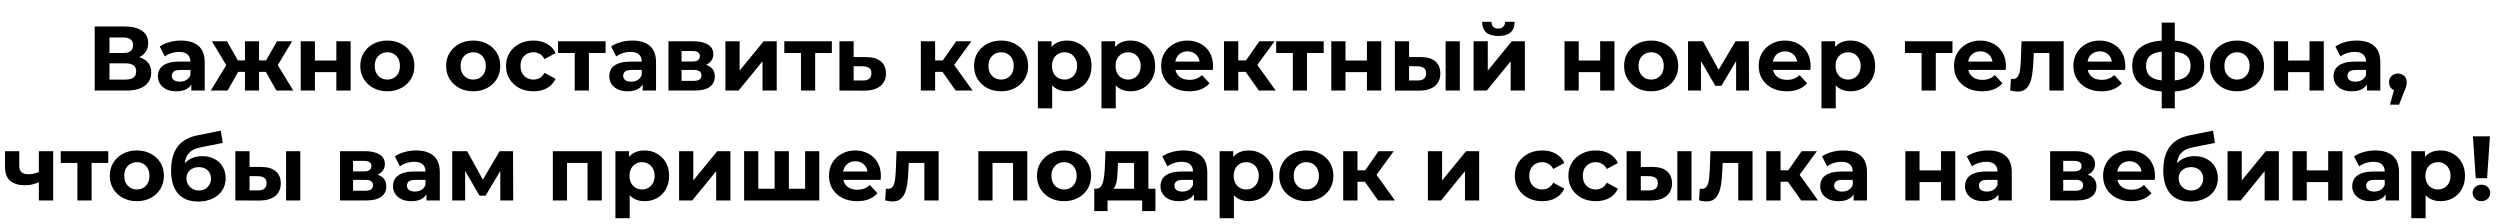
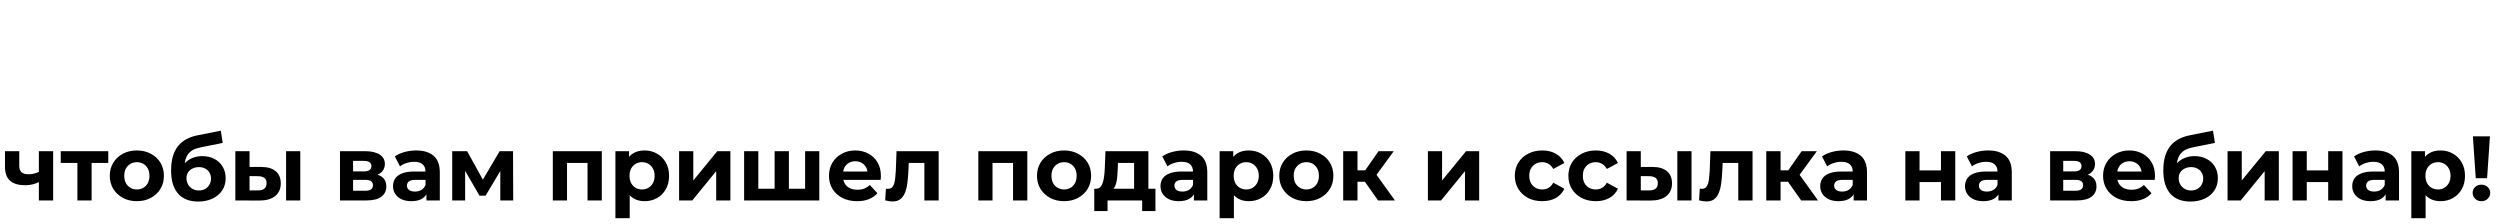
<svg xmlns="http://www.w3.org/2000/svg" width="546" height="49" viewBox="0 0 546 49" fill="none">
-   <path d="M20.684 19.778V5.778H27.204C28.831 5.778 30.098 6.091 31.004 6.718C31.911 7.345 32.364 8.238 32.364 9.398C32.364 10.545 31.938 11.438 31.084 12.078C30.231 12.705 29.098 13.018 27.684 13.018L28.064 12.178C29.638 12.178 30.858 12.491 31.724 13.118C32.591 13.745 33.024 14.651 33.024 15.838C33.024 17.065 32.558 18.031 31.624 18.738C30.704 19.431 29.358 19.778 27.584 19.778H20.684ZM23.904 17.378H27.464C28.211 17.378 28.778 17.231 29.164 16.938C29.551 16.645 29.744 16.191 29.744 15.578C29.744 14.991 29.551 14.558 29.164 14.278C28.778 13.985 28.211 13.838 27.464 13.838H23.904V17.378ZM23.904 11.578H26.924C27.631 11.578 28.164 11.438 28.524 11.158C28.884 10.865 29.064 10.438 29.064 9.878C29.064 9.318 28.884 8.898 28.524 8.618C28.164 8.325 27.631 8.178 26.924 8.178H23.904V11.578ZM41.787 19.778V17.678L41.587 17.218V13.458C41.587 12.791 41.38 12.271 40.967 11.898C40.567 11.525 39.947 11.338 39.107 11.338C38.533 11.338 37.967 11.431 37.407 11.618C36.86 11.791 36.393 12.031 36.007 12.338L34.887 10.158C35.473 9.745 36.18 9.425 37.007 9.198C37.833 8.971 38.673 8.858 39.527 8.858C41.167 8.858 42.44 9.245 43.347 10.018C44.253 10.791 44.707 11.998 44.707 13.638V19.778H41.787ZM38.507 19.938C37.667 19.938 36.947 19.798 36.347 19.518C35.747 19.225 35.287 18.831 34.967 18.338C34.647 17.845 34.487 17.291 34.487 16.678C34.487 16.038 34.64 15.478 34.947 14.998C35.267 14.518 35.767 14.145 36.447 13.878C37.127 13.598 38.013 13.458 39.107 13.458H41.967V15.278H39.447C38.713 15.278 38.207 15.398 37.927 15.638C37.66 15.878 37.527 16.178 37.527 16.538C37.527 16.938 37.68 17.258 37.987 17.498C38.307 17.725 38.74 17.838 39.287 17.838C39.807 17.838 40.273 17.718 40.687 17.478C41.1 17.225 41.4 16.858 41.587 16.378L42.067 17.818C41.84 18.511 41.427 19.038 40.827 19.398C40.227 19.758 39.453 19.938 38.507 19.938ZM60.357 19.778L57.497 14.678L60.017 13.178L64.057 19.778H60.357ZM55.657 15.698V13.198H59.397V15.698H55.657ZM60.337 14.758L57.397 14.438L60.497 9.018H63.797L60.337 14.758ZM49.717 19.778H46.037L50.057 13.178L52.577 14.678L49.717 19.778ZM56.577 19.778H53.497V9.018H56.577V19.778ZM54.417 15.698H50.697V13.198H54.417V15.698ZM49.737 14.758L46.277 9.018H49.577L52.657 14.438L49.737 14.758ZM65.679 19.778V9.018H68.779V13.218H73.459V9.018H76.579V19.778H73.459V15.758H68.779V19.778H65.679ZM84.605 19.938C83.459 19.938 82.439 19.698 81.545 19.218C80.665 18.738 79.965 18.085 79.445 17.258C78.939 16.418 78.685 15.465 78.685 14.398C78.685 13.318 78.939 12.365 79.445 11.538C79.965 10.698 80.665 10.045 81.545 9.578C82.439 9.098 83.459 8.858 84.605 8.858C85.739 8.858 86.752 9.098 87.645 9.578C88.539 10.045 89.239 10.691 89.745 11.518C90.252 12.345 90.505 13.305 90.505 14.398C90.505 15.465 90.252 16.418 89.745 17.258C89.239 18.085 88.539 18.738 87.645 19.218C86.752 19.698 85.739 19.938 84.605 19.938ZM84.605 17.378C85.125 17.378 85.592 17.258 86.005 17.018C86.419 16.778 86.745 16.438 86.985 15.998C87.225 15.545 87.345 15.011 87.345 14.398C87.345 13.771 87.225 13.238 86.985 12.798C86.745 12.358 86.419 12.018 86.005 11.778C85.592 11.538 85.125 11.418 84.605 11.418C84.085 11.418 83.619 11.538 83.205 11.778C82.792 12.018 82.459 12.358 82.205 12.798C81.965 13.238 81.845 13.771 81.845 14.398C81.845 15.011 81.965 15.545 82.205 15.998C82.459 16.438 82.792 16.778 83.205 17.018C83.619 17.258 84.085 17.378 84.605 17.378ZM103.355 19.938C102.209 19.938 101.189 19.698 100.295 19.218C99.415 18.738 98.715 18.085 98.195 17.258C97.689 16.418 97.435 15.465 97.435 14.398C97.435 13.318 97.689 12.365 98.195 11.538C98.715 10.698 99.415 10.045 100.295 9.578C101.189 9.098 102.209 8.858 103.355 8.858C104.489 8.858 105.502 9.098 106.395 9.578C107.289 10.045 107.989 10.691 108.495 11.518C109.002 12.345 109.255 13.305 109.255 14.398C109.255 15.465 109.002 16.418 108.495 17.258C107.989 18.085 107.289 18.738 106.395 19.218C105.502 19.698 104.489 19.938 103.355 19.938ZM103.355 17.378C103.875 17.378 104.342 17.258 104.755 17.018C105.169 16.778 105.495 16.438 105.735 15.998C105.975 15.545 106.095 15.011 106.095 14.398C106.095 13.771 105.975 13.238 105.735 12.798C105.495 12.358 105.169 12.018 104.755 11.778C104.342 11.538 103.875 11.418 103.355 11.418C102.835 11.418 102.369 11.538 101.955 11.778C101.542 12.018 101.209 12.358 100.955 12.798C100.715 13.238 100.595 13.771 100.595 14.398C100.595 15.011 100.715 15.545 100.955 15.998C101.209 16.438 101.542 16.778 101.955 17.018C102.369 17.258 102.835 17.378 103.355 17.378ZM116.521 19.938C115.361 19.938 114.328 19.705 113.421 19.238C112.515 18.758 111.801 18.098 111.281 17.258C110.775 16.418 110.521 15.465 110.521 14.398C110.521 13.318 110.775 12.365 111.281 11.538C111.801 10.698 112.515 10.045 113.421 9.578C114.328 9.098 115.361 8.858 116.521 8.858C117.655 8.858 118.641 9.098 119.481 9.578C120.321 10.045 120.941 10.718 121.341 11.598L118.921 12.898C118.641 12.391 118.288 12.018 117.861 11.778C117.448 11.538 116.995 11.418 116.501 11.418C115.968 11.418 115.488 11.538 115.061 11.778C114.635 12.018 114.295 12.358 114.041 12.798C113.801 13.238 113.681 13.771 113.681 14.398C113.681 15.025 113.801 15.558 114.041 15.998C114.295 16.438 114.635 16.778 115.061 17.018C115.488 17.258 115.968 17.378 116.501 17.378C116.995 17.378 117.448 17.265 117.861 17.038C118.288 16.798 118.641 16.418 118.921 15.898L121.341 17.218C120.941 18.085 120.321 18.758 119.481 19.238C118.641 19.705 117.655 19.938 116.521 19.938ZM125.518 19.778V10.858L126.218 11.578H121.878V9.018H132.258V11.578H127.918L128.618 10.858V19.778H125.518ZM140.361 19.778V17.678L140.161 17.218V13.458C140.161 12.791 139.954 12.271 139.541 11.898C139.141 11.525 138.521 11.338 137.681 11.338C137.108 11.338 136.541 11.431 135.981 11.618C135.434 11.791 134.968 12.031 134.581 12.338L133.461 10.158C134.048 9.745 134.754 9.425 135.581 9.198C136.408 8.971 137.248 8.858 138.101 8.858C139.741 8.858 141.014 9.245 141.921 10.018C142.828 10.791 143.281 11.998 143.281 13.638V19.778H140.361ZM137.081 19.938C136.241 19.938 135.521 19.798 134.921 19.518C134.321 19.225 133.861 18.831 133.541 18.338C133.221 17.845 133.061 17.291 133.061 16.678C133.061 16.038 133.214 15.478 133.521 14.998C133.841 14.518 134.341 14.145 135.021 13.878C135.701 13.598 136.588 13.458 137.681 13.458H140.541V15.278H138.021C137.288 15.278 136.781 15.398 136.501 15.638C136.234 15.878 136.101 16.178 136.101 16.538C136.101 16.938 136.254 17.258 136.561 17.498C136.881 17.725 137.314 17.838 137.861 17.838C138.381 17.838 138.848 17.718 139.261 17.478C139.674 17.225 139.974 16.858 140.161 16.378L140.641 17.818C140.414 18.511 140.001 19.038 139.401 19.398C138.801 19.758 138.028 19.938 137.081 19.938ZM145.991 19.778V9.018H151.491C152.838 9.018 153.891 9.265 154.651 9.758C155.411 10.238 155.791 10.918 155.791 11.798C155.791 12.678 155.431 13.371 154.711 13.878C154.005 14.371 153.065 14.618 151.891 14.618L152.211 13.898C153.518 13.898 154.491 14.138 155.131 14.618C155.785 15.098 156.111 15.798 156.111 16.718C156.111 17.665 155.751 18.411 155.031 18.958C154.311 19.505 153.211 19.778 151.731 19.778H145.991ZM148.851 17.658H151.471C152.045 17.658 152.471 17.565 152.751 17.378C153.045 17.178 153.191 16.878 153.191 16.478C153.191 16.065 153.058 15.765 152.791 15.578C152.525 15.378 152.105 15.278 151.531 15.278H148.851V17.658ZM148.851 13.438H151.211C151.758 13.438 152.165 13.338 152.431 13.138C152.711 12.938 152.851 12.651 152.851 12.278C152.851 11.891 152.711 11.605 152.431 11.418C152.165 11.231 151.758 11.138 151.211 11.138H148.851V13.438ZM158.433 19.778V9.018H161.533V15.418L166.773 9.018H169.633V19.778H166.533V13.378L161.313 19.778H158.433ZM174.932 19.778V10.858L175.632 11.578H171.292V9.018H181.672V11.578H177.332L178.032 10.858V19.778H174.932ZM189.155 12.458C190.568 12.471 191.642 12.791 192.375 13.418C193.122 14.031 193.495 14.905 193.495 16.038C193.495 17.225 193.075 18.151 192.235 18.818C191.395 19.471 190.228 19.798 188.735 19.798L183.335 19.778V9.018H186.435V12.458H189.155ZM188.455 17.578C189.055 17.591 189.515 17.465 189.835 17.198C190.155 16.931 190.315 16.531 190.315 15.998C190.315 15.465 190.155 15.085 189.835 14.858C189.515 14.618 189.055 14.491 188.455 14.478L186.435 14.458V17.578H188.455ZM208.728 19.778L205.128 14.678L207.668 13.178L212.408 19.778H208.728ZM201.108 19.778V9.018H204.228V19.778H201.108ZM203.308 15.698V13.198H207.068V15.698H203.308ZM207.968 14.758L205.048 14.438L208.828 9.018H212.148L207.968 14.758ZM218.648 19.938C217.502 19.938 216.482 19.698 215.588 19.218C214.708 18.738 214.008 18.085 213.488 17.258C212.982 16.418 212.728 15.465 212.728 14.398C212.728 13.318 212.982 12.365 213.488 11.538C214.008 10.698 214.708 10.045 215.588 9.578C216.482 9.098 217.502 8.858 218.648 8.858C219.782 8.858 220.795 9.098 221.688 9.578C222.582 10.045 223.282 10.691 223.788 11.518C224.295 12.345 224.548 13.305 224.548 14.398C224.548 15.465 224.295 16.418 223.788 17.258C223.282 18.085 222.582 18.738 221.688 19.218C220.795 19.698 219.782 19.938 218.648 19.938ZM218.648 17.378C219.168 17.378 219.635 17.258 220.048 17.018C220.462 16.778 220.788 16.438 221.028 15.998C221.268 15.545 221.388 15.011 221.388 14.398C221.388 13.771 221.268 13.238 221.028 12.798C220.788 12.358 220.462 12.018 220.048 11.778C219.635 11.538 219.168 11.418 218.648 11.418C218.128 11.418 217.662 11.538 217.248 11.778C216.835 12.018 216.502 12.358 216.248 12.798C216.008 13.238 215.888 13.771 215.888 14.398C215.888 15.011 216.008 15.545 216.248 15.998C216.502 16.438 216.835 16.778 217.248 17.018C217.662 17.258 218.128 17.378 218.648 17.378ZM233.034 19.938C232.128 19.938 231.334 19.738 230.654 19.338C229.974 18.938 229.441 18.331 229.054 17.518C228.681 16.691 228.494 15.651 228.494 14.398C228.494 13.131 228.674 12.091 229.034 11.278C229.394 10.465 229.914 9.858 230.594 9.458C231.274 9.058 232.088 8.858 233.034 8.858C234.048 8.858 234.954 9.091 235.754 9.558C236.568 10.011 237.208 10.651 237.674 11.478C238.154 12.305 238.394 13.278 238.394 14.398C238.394 15.531 238.154 16.511 237.674 17.338C237.208 18.165 236.568 18.805 235.754 19.258C234.954 19.711 234.048 19.938 233.034 19.938ZM226.674 23.658V9.018H229.654V11.218L229.594 14.418L229.794 17.598V23.658H226.674ZM232.494 17.378C233.014 17.378 233.474 17.258 233.874 17.018C234.288 16.778 234.614 16.438 234.854 15.998C235.108 15.545 235.234 15.011 235.234 14.398C235.234 13.771 235.108 13.238 234.854 12.798C234.614 12.358 234.288 12.018 233.874 11.778C233.474 11.538 233.014 11.418 232.494 11.418C231.974 11.418 231.508 11.538 231.094 11.778C230.681 12.018 230.354 12.358 230.114 12.798C229.874 13.238 229.754 13.771 229.754 14.398C229.754 15.011 229.874 15.545 230.114 15.998C230.354 16.438 230.681 16.778 231.094 17.018C231.508 17.258 231.974 17.378 232.494 17.378ZM246.921 19.938C246.014 19.938 245.221 19.738 244.541 19.338C243.861 18.938 243.328 18.331 242.941 17.518C242.568 16.691 242.381 15.651 242.381 14.398C242.381 13.131 242.561 12.091 242.921 11.278C243.281 10.465 243.801 9.858 244.481 9.458C245.161 9.058 245.974 8.858 246.921 8.858C247.934 8.858 248.841 9.091 249.641 9.558C250.454 10.011 251.094 10.651 251.561 11.478C252.041 12.305 252.281 13.278 252.281 14.398C252.281 15.531 252.041 16.511 251.561 17.338C251.094 18.165 250.454 18.805 249.641 19.258C248.841 19.711 247.934 19.938 246.921 19.938ZM240.561 23.658V9.018H243.541V11.218L243.481 14.418L243.681 17.598V23.658H240.561ZM246.381 17.378C246.901 17.378 247.361 17.258 247.761 17.018C248.174 16.778 248.501 16.438 248.741 15.998C248.994 15.545 249.121 15.011 249.121 14.398C249.121 13.771 248.994 13.238 248.741 12.798C248.501 12.358 248.174 12.018 247.761 11.778C247.361 11.538 246.901 11.418 246.381 11.418C245.861 11.418 245.394 11.538 244.981 11.778C244.568 12.018 244.241 12.358 244.001 12.798C243.761 13.238 243.641 13.771 243.641 14.398C243.641 15.011 243.761 15.545 244.001 15.998C244.241 16.438 244.568 16.778 244.981 17.018C245.394 17.258 245.861 17.378 246.381 17.378ZM259.728 19.938C258.501 19.938 257.421 19.698 256.488 19.218C255.568 18.738 254.854 18.085 254.348 17.258C253.841 16.418 253.588 15.465 253.588 14.398C253.588 13.318 253.834 12.365 254.328 11.538C254.834 10.698 255.521 10.045 256.388 9.578C257.254 9.098 258.234 8.858 259.328 8.858C260.381 8.858 261.328 9.085 262.168 9.538C263.021 9.978 263.694 10.618 264.188 11.458C264.681 12.285 264.928 13.278 264.928 14.438C264.928 14.558 264.921 14.698 264.908 14.858C264.894 15.005 264.881 15.145 264.868 15.278H256.128V13.458H263.228L262.028 13.998C262.028 13.438 261.914 12.951 261.688 12.538C261.461 12.125 261.148 11.805 260.748 11.578C260.348 11.338 259.881 11.218 259.348 11.218C258.814 11.218 258.341 11.338 257.928 11.578C257.528 11.805 257.214 12.131 256.988 12.558C256.761 12.971 256.648 13.465 256.648 14.038V14.518C256.648 15.105 256.774 15.625 257.028 16.078C257.294 16.518 257.661 16.858 258.128 17.098C258.608 17.325 259.168 17.438 259.808 17.438C260.381 17.438 260.881 17.351 261.308 17.178C261.748 17.005 262.148 16.745 262.508 16.398L264.168 18.198C263.674 18.758 263.054 19.191 262.308 19.498C261.561 19.791 260.701 19.938 259.728 19.938ZM274.939 19.778L271.339 14.678L273.879 13.178L278.619 19.778H274.939ZM267.319 19.778V9.018H270.439V19.778H267.319ZM269.519 15.698V13.198H273.279V15.698H269.519ZM274.179 14.758L271.259 14.438L275.039 9.018H278.359L274.179 14.758ZM282.354 19.778V10.858L283.054 11.578H278.714V9.018H289.094V11.578H284.754L285.454 10.858V19.778H282.354ZM290.757 19.778V9.018H293.857V13.218H298.537V9.018H301.657V19.778H298.537V15.758H293.857V19.778H290.757ZM315.724 19.778V9.018H318.824V19.778H315.724ZM310.304 12.458C311.717 12.471 312.777 12.791 313.484 13.418C314.204 14.031 314.564 14.905 314.564 16.038C314.564 17.225 314.157 18.151 313.344 18.818C312.53 19.471 311.377 19.798 309.884 19.798L304.644 19.778V9.018H307.744V12.458H310.304ZM309.604 17.578C310.204 17.591 310.664 17.465 310.984 17.198C311.304 16.931 311.464 16.531 311.464 15.998C311.464 15.465 311.304 15.085 310.984 14.858C310.664 14.618 310.204 14.491 309.604 14.478L307.744 14.458V17.578H309.604ZM321.831 19.778V9.018H324.931V15.418L330.171 9.018H333.031V19.778H329.931V13.378L324.711 19.778H321.831ZM327.231 7.858C326.058 7.858 325.178 7.605 324.591 7.098C324.004 6.578 323.704 5.798 323.691 4.758H325.731C325.744 5.211 325.871 5.571 326.111 5.838C326.351 6.105 326.718 6.238 327.211 6.238C327.691 6.238 328.058 6.105 328.311 5.838C328.578 5.571 328.711 5.211 328.711 4.758H330.791C330.791 5.798 330.491 6.578 329.891 7.098C329.291 7.605 328.404 7.858 327.231 7.858ZM341.694 19.778V9.018H344.794V13.218H349.474V9.018H352.594V19.778H349.474V15.758H344.794V19.778H341.694ZM360.621 19.938C359.474 19.938 358.454 19.698 357.561 19.218C356.681 18.738 355.981 18.085 355.461 17.258C354.954 16.418 354.701 15.465 354.701 14.398C354.701 13.318 354.954 12.365 355.461 11.538C355.981 10.698 356.681 10.045 357.561 9.578C358.454 9.098 359.474 8.858 360.621 8.858C361.754 8.858 362.768 9.098 363.661 9.578C364.554 10.045 365.254 10.691 365.761 11.518C366.268 12.345 366.521 13.305 366.521 14.398C366.521 15.465 366.268 16.418 365.761 17.258C365.254 18.085 364.554 18.738 363.661 19.218C362.768 19.698 361.754 19.938 360.621 19.938ZM360.621 17.378C361.141 17.378 361.608 17.258 362.021 17.018C362.434 16.778 362.761 16.438 363.001 15.998C363.241 15.545 363.361 15.011 363.361 14.398C363.361 13.771 363.241 13.238 363.001 12.798C362.761 12.358 362.434 12.018 362.021 11.778C361.608 11.538 361.141 11.418 360.621 11.418C360.101 11.418 359.634 11.538 359.221 11.778C358.808 12.018 358.474 12.358 358.221 12.798C357.981 13.238 357.861 13.771 357.861 14.398C357.861 15.011 357.981 15.545 358.221 15.998C358.474 16.438 358.808 16.778 359.221 17.018C359.634 17.258 360.101 17.378 360.621 17.378ZM368.667 19.778V9.018H371.927L375.987 16.378H374.687L379.027 9.018H381.947L381.987 19.778H379.167V12.218L379.647 12.538L375.947 18.738H374.627L370.907 12.318L371.487 12.178V19.778H368.667ZM390.236 19.938C389.009 19.938 387.929 19.698 386.996 19.218C386.076 18.738 385.362 18.085 384.856 17.258C384.349 16.418 384.096 15.465 384.096 14.398C384.096 13.318 384.342 12.365 384.836 11.538C385.342 10.698 386.029 10.045 386.896 9.578C387.762 9.098 388.742 8.858 389.836 8.858C390.889 8.858 391.836 9.085 392.676 9.538C393.529 9.978 394.202 10.618 394.696 11.458C395.189 12.285 395.436 13.278 395.436 14.438C395.436 14.558 395.429 14.698 395.416 14.858C395.402 15.005 395.389 15.145 395.376 15.278H386.636V13.458H393.736L392.536 13.998C392.536 13.438 392.422 12.951 392.196 12.538C391.969 12.125 391.656 11.805 391.256 11.578C390.856 11.338 390.389 11.218 389.856 11.218C389.322 11.218 388.849 11.338 388.436 11.578C388.036 11.805 387.722 12.131 387.496 12.558C387.269 12.971 387.156 13.465 387.156 14.038V14.518C387.156 15.105 387.282 15.625 387.536 16.078C387.802 16.518 388.169 16.858 388.636 17.098C389.116 17.325 389.676 17.438 390.316 17.438C390.889 17.438 391.389 17.351 391.816 17.178C392.256 17.005 392.656 16.745 393.016 16.398L394.676 18.198C394.182 18.758 393.562 19.191 392.816 19.498C392.069 19.791 391.209 19.938 390.236 19.938ZM404.167 19.938C403.26 19.938 402.467 19.738 401.787 19.338C401.107 18.938 400.574 18.331 400.187 17.518C399.814 16.691 399.627 15.651 399.627 14.398C399.627 13.131 399.807 12.091 400.167 11.278C400.527 10.465 401.047 9.858 401.727 9.458C402.407 9.058 403.22 8.858 404.167 8.858C405.18 8.858 406.087 9.091 406.887 9.558C407.7 10.011 408.34 10.651 408.807 11.478C409.287 12.305 409.527 13.278 409.527 14.398C409.527 15.531 409.287 16.511 408.807 17.338C408.34 18.165 407.7 18.805 406.887 19.258C406.087 19.711 405.18 19.938 404.167 19.938ZM397.807 23.658V9.018H400.787V11.218L400.727 14.418L400.927 17.598V23.658H397.807ZM403.627 17.378C404.147 17.378 404.607 17.258 405.007 17.018C405.42 16.778 405.747 16.438 405.987 15.998C406.24 15.545 406.367 15.011 406.367 14.398C406.367 13.771 406.24 13.238 405.987 12.798C405.747 12.358 405.42 12.018 405.007 11.778C404.607 11.538 404.147 11.418 403.627 11.418C403.107 11.418 402.64 11.538 402.227 11.778C401.814 12.018 401.487 12.358 401.247 12.798C401.007 13.238 400.887 13.771 400.887 14.398C400.887 15.011 401.007 15.545 401.247 15.998C401.487 16.438 401.814 16.778 402.227 17.018C402.64 17.258 403.107 17.378 403.627 17.378ZM419.678 19.778V10.858L420.378 11.578H416.038V9.018H426.418V11.578H422.078L422.778 10.858V19.778H419.678ZM432.892 19.938C431.665 19.938 430.585 19.698 429.652 19.218C428.732 18.738 428.019 18.085 427.512 17.258C427.005 16.418 426.752 15.465 426.752 14.398C426.752 13.318 426.999 12.365 427.492 11.538C427.999 10.698 428.685 10.045 429.552 9.578C430.419 9.098 431.399 8.858 432.492 8.858C433.545 8.858 434.492 9.085 435.332 9.538C436.185 9.978 436.859 10.618 437.352 11.458C437.845 12.285 438.092 13.278 438.092 14.438C438.092 14.558 438.085 14.698 438.072 14.858C438.059 15.005 438.045 15.145 438.032 15.278H429.292V13.458H436.392L435.192 13.998C435.192 13.438 435.079 12.951 434.852 12.538C434.625 12.125 434.312 11.805 433.912 11.578C433.512 11.338 433.045 11.218 432.512 11.218C431.979 11.218 431.505 11.338 431.092 11.578C430.692 11.805 430.379 12.131 430.152 12.558C429.925 12.971 429.812 13.465 429.812 14.038V14.518C429.812 15.105 429.939 15.625 430.192 16.078C430.459 16.518 430.825 16.858 431.292 17.098C431.772 17.325 432.332 17.438 432.972 17.438C433.545 17.438 434.045 17.351 434.472 17.178C434.912 17.005 435.312 16.745 435.672 16.398L437.332 18.198C436.839 18.758 436.219 19.191 435.472 19.498C434.725 19.791 433.865 19.938 432.892 19.938ZM439.026 19.758L439.186 17.198C439.266 17.211 439.346 17.225 439.426 17.238C439.506 17.238 439.579 17.238 439.646 17.238C440.019 17.238 440.312 17.131 440.526 16.918C440.739 16.705 440.899 16.418 441.006 16.058C441.112 15.685 441.186 15.265 441.226 14.798C441.279 14.331 441.319 13.845 441.346 13.338L441.506 9.018H450.706V19.778H447.586V10.818L448.286 11.578H443.566L444.226 10.778L444.086 13.478C444.046 14.438 443.966 15.318 443.846 16.118C443.739 16.918 443.559 17.611 443.306 18.198C443.052 18.771 442.712 19.218 442.286 19.538C441.859 19.845 441.312 19.998 440.646 19.998C440.406 19.998 440.152 19.978 439.886 19.938C439.619 19.898 439.332 19.838 439.026 19.758ZM458.966 19.938C457.739 19.938 456.659 19.698 455.726 19.218C454.806 18.738 454.093 18.085 453.586 17.258C453.079 16.418 452.826 15.465 452.826 14.398C452.826 13.318 453.073 12.365 453.566 11.538C454.073 10.698 454.759 10.045 455.626 9.578C456.493 9.098 457.473 8.858 458.566 8.858C459.619 8.858 460.566 9.085 461.406 9.538C462.259 9.978 462.933 10.618 463.426 11.458C463.919 12.285 464.166 13.278 464.166 14.438C464.166 14.558 464.159 14.698 464.146 14.858C464.133 15.005 464.119 15.145 464.106 15.278H455.366V13.458H462.466L461.266 13.998C461.266 13.438 461.153 12.951 460.926 12.538C460.699 12.125 460.386 11.805 459.986 11.578C459.586 11.338 459.119 11.218 458.586 11.218C458.053 11.218 457.579 11.338 457.166 11.578C456.766 11.805 456.453 12.131 456.226 12.558C455.999 12.971 455.886 13.465 455.886 14.038V14.518C455.886 15.105 456.013 15.625 456.266 16.078C456.533 16.518 456.899 16.858 457.366 17.098C457.846 17.325 458.406 17.438 459.046 17.438C459.619 17.438 460.119 17.351 460.546 17.178C460.986 17.005 461.386 16.745 461.746 16.398L463.406 18.198C462.913 18.758 462.293 19.191 461.546 19.498C460.799 19.791 459.939 19.938 458.966 19.938ZM473.798 20.018C473.771 20.018 473.698 20.018 473.578 20.018C473.458 20.018 473.344 20.018 473.238 20.018C473.131 20.018 473.058 20.018 473.018 20.018C470.684 19.978 468.878 19.478 467.598 18.518C466.318 17.558 465.678 16.171 465.678 14.358C465.678 12.571 466.311 11.211 467.578 10.278C468.858 9.331 470.691 8.851 473.078 8.838C473.104 8.838 473.171 8.838 473.278 8.838C473.398 8.838 473.511 8.838 473.618 8.838C473.724 8.838 473.791 8.838 473.818 8.838C476.231 8.838 478.098 9.305 479.418 10.238C480.751 11.171 481.418 12.545 481.418 14.358C481.418 16.198 480.751 17.605 479.418 18.578C478.098 19.538 476.224 20.018 473.798 20.018ZM473.698 17.618C474.804 17.618 475.704 17.505 476.398 17.278C477.091 17.038 477.598 16.678 477.918 16.198C478.251 15.705 478.418 15.091 478.418 14.358C478.418 13.651 478.258 13.071 477.938 12.618C477.618 12.151 477.104 11.805 476.398 11.578C475.704 11.351 474.804 11.238 473.698 11.238C473.658 11.238 473.578 11.238 473.458 11.238C473.338 11.238 473.258 11.238 473.218 11.238C472.151 11.238 471.284 11.358 470.618 11.598C469.951 11.838 469.464 12.185 469.158 12.638C468.851 13.091 468.698 13.665 468.698 14.358C468.698 15.078 468.851 15.678 469.158 16.158C469.464 16.638 469.951 16.998 470.618 17.238C471.284 17.478 472.151 17.605 473.218 17.618C473.258 17.618 473.338 17.618 473.458 17.618C473.578 17.618 473.658 17.618 473.698 17.618ZM472.118 23.658V4.938H474.978V23.658H472.118ZM488.57 19.938C487.424 19.938 486.404 19.698 485.51 19.218C484.63 18.738 483.93 18.085 483.41 17.258C482.904 16.418 482.65 15.465 482.65 14.398C482.65 13.318 482.904 12.365 483.41 11.538C483.93 10.698 484.63 10.045 485.51 9.578C486.404 9.098 487.424 8.858 488.57 8.858C489.704 8.858 490.717 9.098 491.61 9.578C492.504 10.045 493.204 10.691 493.71 11.518C494.217 12.345 494.47 13.305 494.47 14.398C494.47 15.465 494.217 16.418 493.71 17.258C493.204 18.085 492.504 18.738 491.61 19.218C490.717 19.698 489.704 19.938 488.57 19.938ZM488.57 17.378C489.09 17.378 489.557 17.258 489.97 17.018C490.384 16.778 490.71 16.438 490.95 15.998C491.19 15.545 491.31 15.011 491.31 14.398C491.31 13.771 491.19 13.238 490.95 12.798C490.71 12.358 490.384 12.018 489.97 11.778C489.557 11.538 489.09 11.418 488.57 11.418C488.05 11.418 487.584 11.538 487.17 11.778C486.757 12.018 486.424 12.358 486.17 12.798C485.93 13.238 485.81 13.771 485.81 14.398C485.81 15.011 485.93 15.545 486.17 15.998C486.424 16.438 486.757 16.778 487.17 17.018C487.584 17.258 488.05 17.378 488.57 17.378ZM496.616 19.778V9.018H499.716V13.218H504.396V9.018H507.516V19.778H504.396V15.758H499.716V19.778H496.616ZM516.943 19.778V17.678L516.743 17.218V13.458C516.743 12.791 516.536 12.271 516.123 11.898C515.723 11.525 515.103 11.338 514.263 11.338C513.69 11.338 513.123 11.431 512.563 11.618C512.016 11.791 511.55 12.031 511.163 12.338L510.043 10.158C510.63 9.745 511.336 9.425 512.163 9.198C512.99 8.971 513.83 8.858 514.683 8.858C516.323 8.858 517.596 9.245 518.503 10.018C519.41 10.791 519.863 11.998 519.863 13.638V19.778H516.943ZM513.663 19.938C512.823 19.938 512.103 19.798 511.503 19.518C510.903 19.225 510.443 18.831 510.123 18.338C509.803 17.845 509.643 17.291 509.643 16.678C509.643 16.038 509.796 15.478 510.103 14.998C510.423 14.518 510.923 14.145 511.603 13.878C512.283 13.598 513.17 13.458 514.263 13.458H517.123V15.278H514.603C513.87 15.278 513.363 15.398 513.083 15.638C512.816 15.878 512.683 16.178 512.683 16.538C512.683 16.938 512.836 17.258 513.143 17.498C513.463 17.725 513.896 17.838 514.443 17.838C514.963 17.838 515.43 17.718 515.843 17.478C516.256 17.225 516.556 16.858 516.743 16.378L517.223 17.818C516.996 18.511 516.583 19.038 515.983 19.398C515.383 19.758 514.61 19.938 513.663 19.938ZM521.973 22.858L523.293 18.058L523.733 19.858C523.16 19.858 522.687 19.691 522.313 19.358C521.953 19.025 521.773 18.565 521.773 17.978C521.773 17.391 521.96 16.925 522.333 16.578C522.707 16.231 523.167 16.058 523.713 16.058C524.273 16.058 524.733 16.238 525.093 16.598C525.453 16.945 525.633 17.405 525.633 17.978C525.633 18.151 525.62 18.325 525.593 18.498C525.567 18.658 525.513 18.858 525.433 19.098C525.367 19.325 525.253 19.618 525.093 19.978L523.953 22.858H521.973Z" fill="black" />
-   <path d="M8.709 39.658C8.269 39.898 7.782 40.091 7.249 40.238C6.715 40.385 6.129 40.458 5.489 40.458C4.075 40.458 2.989 40.138 2.229 39.498C1.469 38.845 1.089 37.811 1.089 36.398V33.018H4.209V36.198C4.209 36.865 4.382 37.345 4.729 37.638C5.075 37.918 5.562 38.058 6.189 38.058C6.642 38.058 7.075 38.005 7.489 37.898C7.915 37.791 8.322 37.638 8.709 37.438V39.658ZM8.489 43.778V33.018H11.609V43.778H8.489ZM16.904 43.778V34.858L17.605 35.578H13.264V33.018H23.645V35.578H19.305L20.005 34.858V43.778H16.904ZM29.898 43.938C28.752 43.938 27.732 43.698 26.838 43.218C25.958 42.738 25.258 42.085 24.738 41.258C24.232 40.418 23.978 39.465 23.978 38.398C23.978 37.318 24.232 36.365 24.738 35.538C25.258 34.698 25.958 34.045 26.838 33.578C27.732 33.098 28.752 32.858 29.898 32.858C31.032 32.858 32.045 33.098 32.938 33.578C33.832 34.045 34.532 34.691 35.038 35.518C35.545 36.345 35.798 37.305 35.798 38.398C35.798 39.465 35.545 40.418 35.038 41.258C34.532 42.085 33.832 42.738 32.938 43.218C32.045 43.698 31.032 43.938 29.898 43.938ZM29.898 41.378C30.418 41.378 30.885 41.258 31.298 41.018C31.712 40.778 32.038 40.438 32.278 39.998C32.518 39.545 32.638 39.011 32.638 38.398C32.638 37.771 32.518 37.238 32.278 36.798C32.038 36.358 31.712 36.018 31.298 35.778C30.885 35.538 30.418 35.418 29.898 35.418C29.378 35.418 28.912 35.538 28.498 35.778C28.085 36.018 27.752 36.358 27.498 36.798C27.258 37.238 27.138 37.771 27.138 38.398C27.138 39.011 27.258 39.545 27.498 39.998C27.752 40.438 28.085 40.778 28.498 41.018C28.912 41.258 29.378 41.378 29.898 41.378ZM43.284 44.018C42.404 44.018 41.604 43.891 40.884 43.638C40.164 43.371 39.538 42.965 39.004 42.418C38.484 41.858 38.078 41.145 37.784 40.278C37.504 39.411 37.364 38.378 37.364 37.178C37.364 36.325 37.438 35.545 37.584 34.838C37.731 34.131 37.951 33.491 38.244 32.918C38.538 32.331 38.911 31.818 39.364 31.378C39.831 30.925 40.371 30.551 40.984 30.258C41.611 29.951 42.318 29.718 43.104 29.558L48.224 28.538L48.644 31.218L44.124 32.118C43.858 32.171 43.551 32.245 43.204 32.338C42.871 32.418 42.531 32.545 42.184 32.718C41.851 32.891 41.538 33.138 41.244 33.458C40.964 33.765 40.738 34.171 40.564 34.678C40.391 35.171 40.304 35.785 40.304 36.518C40.304 36.745 40.311 36.918 40.324 37.038C40.351 37.158 40.371 37.285 40.384 37.418C40.411 37.551 40.424 37.758 40.424 38.038L39.424 37.058C39.718 36.431 40.091 35.898 40.544 35.458C41.011 35.018 41.544 34.685 42.144 34.458C42.758 34.218 43.438 34.098 44.184 34.098C45.198 34.098 46.084 34.305 46.844 34.718C47.618 35.118 48.218 35.685 48.644 36.418C49.071 37.151 49.284 37.985 49.284 38.918C49.284 39.931 49.031 40.825 48.524 41.598C48.018 42.358 47.311 42.951 46.404 43.378C45.511 43.805 44.471 44.018 43.284 44.018ZM43.444 41.598C43.964 41.598 44.424 41.485 44.824 41.258C45.224 41.018 45.531 40.705 45.744 40.318C45.971 39.918 46.084 39.471 46.084 38.978C46.084 38.498 45.971 38.071 45.744 37.698C45.531 37.325 45.224 37.031 44.824 36.818C44.424 36.605 43.958 36.498 43.424 36.498C42.904 36.498 42.438 36.605 42.024 36.818C41.611 37.018 41.291 37.298 41.064 37.658C40.838 38.018 40.724 38.438 40.724 38.918C40.724 39.411 40.838 39.865 41.064 40.278C41.304 40.678 41.624 40.998 42.024 41.238C42.438 41.478 42.911 41.598 43.444 41.598ZM62.481 43.778V33.018H65.581V43.778H62.481ZM57.061 36.458C58.475 36.471 59.535 36.791 60.241 37.418C60.961 38.031 61.321 38.905 61.321 40.038C61.321 41.225 60.915 42.151 60.101 42.818C59.288 43.471 58.135 43.798 56.641 43.798L51.401 43.778V33.018H54.501V36.458H57.061ZM56.361 41.578C56.961 41.591 57.421 41.465 57.741 41.198C58.061 40.931 58.221 40.531 58.221 39.998C58.221 39.465 58.061 39.085 57.741 38.858C57.421 38.618 56.961 38.491 56.361 38.478L54.501 38.458V41.578H56.361ZM74.253 43.778V33.018H79.753C81.1 33.018 82.153 33.265 82.913 33.758C83.673 34.238 84.053 34.918 84.053 35.798C84.053 36.678 83.693 37.371 82.973 37.878C82.266 38.371 81.326 38.618 80.153 38.618L80.473 37.898C81.78 37.898 82.753 38.138 83.393 38.618C84.046 39.098 84.373 39.798 84.373 40.718C84.373 41.665 84.013 42.411 83.293 42.958C82.573 43.505 81.473 43.778 79.993 43.778H74.253ZM77.113 41.658H79.733C80.306 41.658 80.733 41.565 81.013 41.378C81.306 41.178 81.453 40.878 81.453 40.478C81.453 40.065 81.32 39.765 81.053 39.578C80.786 39.378 80.366 39.278 79.793 39.278H77.113V41.658ZM77.113 37.438H79.473C80.02 37.438 80.426 37.338 80.693 37.138C80.973 36.938 81.113 36.651 81.113 36.278C81.113 35.891 80.973 35.605 80.693 35.418C80.426 35.231 80.02 35.138 79.473 35.138H77.113V37.438ZM93.134 43.778V41.678L92.934 41.218V37.458C92.934 36.791 92.728 36.271 92.314 35.898C91.914 35.525 91.294 35.338 90.454 35.338C89.881 35.338 89.314 35.431 88.754 35.618C88.208 35.791 87.741 36.031 87.354 36.338L86.234 34.158C86.821 33.745 87.528 33.425 88.354 33.198C89.181 32.971 90.021 32.858 90.874 32.858C92.514 32.858 93.788 33.245 94.694 34.018C95.601 34.791 96.054 35.998 96.054 37.638V43.778H93.134ZM89.854 43.938C89.014 43.938 88.294 43.798 87.694 43.518C87.094 43.225 86.634 42.831 86.314 42.338C85.994 41.845 85.834 41.291 85.834 40.678C85.834 40.038 85.988 39.478 86.294 38.998C86.614 38.518 87.114 38.145 87.794 37.878C88.474 37.598 89.361 37.458 90.454 37.458H93.314V39.278H90.794C90.061 39.278 89.554 39.398 89.274 39.638C89.008 39.878 88.874 40.178 88.874 40.538C88.874 40.938 89.028 41.258 89.334 41.498C89.654 41.725 90.088 41.838 90.634 41.838C91.154 41.838 91.621 41.718 92.034 41.478C92.448 41.225 92.748 40.858 92.934 40.378L93.414 41.818C93.188 42.511 92.774 43.038 92.174 43.398C91.574 43.758 90.801 43.938 89.854 43.938ZM98.765 43.778V33.018H102.025L106.085 40.378H104.785L109.125 33.018H112.045L112.085 43.778H109.265V36.218L109.745 36.538L106.045 42.738H104.725L101.005 36.318L101.585 36.178V43.778H98.765ZM120.737 43.778V33.018H131.437V43.778H128.317V34.878L129.017 35.578H123.137L123.837 34.878V43.778H120.737ZM140.769 43.938C139.862 43.938 139.069 43.738 138.389 43.338C137.709 42.938 137.175 42.331 136.789 41.518C136.415 40.691 136.229 39.651 136.229 38.398C136.229 37.131 136.409 36.091 136.769 35.278C137.129 34.465 137.649 33.858 138.329 33.458C139.009 33.058 139.822 32.858 140.769 32.858C141.782 32.858 142.689 33.091 143.489 33.558C144.302 34.011 144.942 34.651 145.409 35.478C145.889 36.305 146.129 37.278 146.129 38.398C146.129 39.531 145.889 40.511 145.409 41.338C144.942 42.165 144.302 42.805 143.489 43.258C142.689 43.711 141.782 43.938 140.769 43.938ZM134.409 47.658V33.018H137.389V35.218L137.329 38.418L137.529 41.598V47.658H134.409ZM140.229 41.378C140.749 41.378 141.209 41.258 141.609 41.018C142.022 40.778 142.349 40.438 142.589 39.998C142.842 39.545 142.969 39.011 142.969 38.398C142.969 37.771 142.842 37.238 142.589 36.798C142.349 36.358 142.022 36.018 141.609 35.778C141.209 35.538 140.749 35.418 140.229 35.418C139.709 35.418 139.242 35.538 138.829 35.778C138.415 36.018 138.089 36.358 137.849 36.798C137.609 37.238 137.489 37.771 137.489 38.398C137.489 39.011 137.609 39.545 137.849 39.998C138.089 40.438 138.415 40.778 138.829 41.018C139.242 41.258 139.709 41.378 140.229 41.378ZM148.315 43.778V33.018H151.415V39.418L156.655 33.018H159.515V43.778H156.415V37.378L151.195 43.778H148.315ZM169.855 41.218L169.175 41.938V33.018H172.295V41.938L171.575 41.218H176.535L175.835 41.938V33.018H178.935V43.778H162.515V33.018H165.615V41.938L164.915 41.218H169.855ZM187.189 43.938C185.962 43.938 184.882 43.698 183.949 43.218C183.029 42.738 182.315 42.085 181.809 41.258C181.302 40.418 181.049 39.465 181.049 38.398C181.049 37.318 181.295 36.365 181.789 35.538C182.295 34.698 182.982 34.045 183.849 33.578C184.715 33.098 185.695 32.858 186.789 32.858C187.842 32.858 188.789 33.085 189.629 33.538C190.482 33.978 191.155 34.618 191.649 35.458C192.142 36.285 192.389 37.278 192.389 38.438C192.389 38.558 192.382 38.698 192.369 38.858C192.355 39.005 192.342 39.145 192.329 39.278H183.589V37.458H190.689L189.489 37.998C189.489 37.438 189.375 36.951 189.149 36.538C188.922 36.125 188.609 35.805 188.209 35.578C187.809 35.338 187.342 35.218 186.809 35.218C186.275 35.218 185.802 35.338 185.389 35.578C184.989 35.805 184.675 36.131 184.449 36.558C184.222 36.971 184.109 37.465 184.109 38.038V38.518C184.109 39.105 184.235 39.625 184.489 40.078C184.755 40.518 185.122 40.858 185.589 41.098C186.069 41.325 186.629 41.438 187.269 41.438C187.842 41.438 188.342 41.351 188.769 41.178C189.209 41.005 189.609 40.745 189.969 40.398L191.629 42.198C191.135 42.758 190.515 43.191 189.769 43.498C189.022 43.791 188.162 43.938 187.189 43.938ZM193.323 43.758L193.483 41.198C193.563 41.211 193.643 41.225 193.723 41.238C193.803 41.238 193.876 41.238 193.943 41.238C194.316 41.238 194.609 41.131 194.823 40.918C195.036 40.705 195.196 40.418 195.303 40.058C195.409 39.685 195.483 39.265 195.523 38.798C195.576 38.331 195.616 37.845 195.643 37.338L195.803 33.018H205.003V43.778H201.883V34.818L202.583 35.578H197.863L198.523 34.778L198.383 37.478C198.343 38.438 198.263 39.318 198.143 40.118C198.036 40.918 197.856 41.611 197.603 42.198C197.349 42.771 197.009 43.218 196.583 43.538C196.156 43.845 195.609 43.998 194.943 43.998C194.703 43.998 194.449 43.978 194.183 43.938C193.916 43.898 193.629 43.838 193.323 43.758ZM213.667 43.778V33.018H224.367V43.778H221.247V34.878L221.947 35.578H216.067L216.767 34.878V43.778H213.667ZM232.398 43.938C231.252 43.938 230.232 43.698 229.338 43.218C228.458 42.738 227.758 42.085 227.238 41.258C226.732 40.418 226.478 39.465 226.478 38.398C226.478 37.318 226.732 36.365 227.238 35.538C227.758 34.698 228.458 34.045 229.338 33.578C230.232 33.098 231.252 32.858 232.398 32.858C233.532 32.858 234.545 33.098 235.438 33.578C236.332 34.045 237.032 34.691 237.538 35.518C238.045 36.345 238.298 37.305 238.298 38.398C238.298 39.465 238.045 40.418 237.538 41.258C237.032 42.085 236.332 42.738 235.438 43.218C234.545 43.698 233.532 43.938 232.398 43.938ZM232.398 41.378C232.918 41.378 233.385 41.258 233.798 41.018C234.212 40.778 234.538 40.438 234.778 39.998C235.018 39.545 235.138 39.011 235.138 38.398C235.138 37.771 235.018 37.238 234.778 36.798C234.538 36.358 234.212 36.018 233.798 35.778C233.385 35.538 232.918 35.418 232.398 35.418C231.878 35.418 231.412 35.538 230.998 35.778C230.585 36.018 230.252 36.358 229.998 36.798C229.758 37.238 229.638 37.771 229.638 38.398C229.638 39.011 229.758 39.545 229.998 39.998C230.252 40.438 230.585 40.778 230.998 41.018C231.412 41.258 231.878 41.378 232.398 41.378ZM247.688 42.378V35.578H244.168L244.108 36.958C244.081 37.531 244.048 38.078 244.008 38.598C243.968 39.118 243.888 39.591 243.768 40.018C243.661 40.431 243.501 40.785 243.288 41.078C243.075 41.358 242.788 41.551 242.428 41.658L239.348 41.218C239.735 41.218 240.048 41.105 240.288 40.878C240.528 40.638 240.715 40.311 240.848 39.898C240.981 39.471 241.081 38.991 241.148 38.458C241.215 37.911 241.261 37.338 241.288 36.738L241.428 33.018H250.808V42.378H247.688ZM238.988 46.098V41.218H252.348V46.098H249.448V43.778H241.888V46.098H238.988ZM260.752 43.778V41.678L260.552 41.218V37.458C260.552 36.791 260.345 36.271 259.932 35.898C259.532 35.525 258.912 35.338 258.072 35.338C257.498 35.338 256.932 35.431 256.372 35.618C255.825 35.791 255.358 36.031 254.972 36.338L253.852 34.158C254.438 33.745 255.145 33.425 255.972 33.198C256.798 32.971 257.638 32.858 258.492 32.858C260.132 32.858 261.405 33.245 262.312 34.018C263.218 34.791 263.672 35.998 263.672 37.638V43.778H260.752ZM257.472 43.938C256.632 43.938 255.912 43.798 255.312 43.518C254.712 43.225 254.252 42.831 253.932 42.338C253.612 41.845 253.452 41.291 253.452 40.678C253.452 40.038 253.605 39.478 253.912 38.998C254.232 38.518 254.732 38.145 255.412 37.878C256.092 37.598 256.978 37.458 258.072 37.458H260.932V39.278H258.412C257.678 39.278 257.172 39.398 256.892 39.638C256.625 39.878 256.492 40.178 256.492 40.538C256.492 40.938 256.645 41.258 256.952 41.498C257.272 41.725 257.705 41.838 258.252 41.838C258.772 41.838 259.238 41.718 259.652 41.478C260.065 41.225 260.365 40.858 260.552 40.378L261.032 41.818C260.805 42.511 260.392 43.038 259.792 43.398C259.192 43.758 258.418 43.938 257.472 43.938ZM272.722 43.938C271.815 43.938 271.022 43.738 270.342 43.338C269.662 42.938 269.129 42.331 268.742 41.518C268.369 40.691 268.182 39.651 268.182 38.398C268.182 37.131 268.362 36.091 268.722 35.278C269.082 34.465 269.602 33.858 270.282 33.458C270.962 33.058 271.775 32.858 272.722 32.858C273.735 32.858 274.642 33.091 275.442 33.558C276.255 34.011 276.895 34.651 277.362 35.478C277.842 36.305 278.082 37.278 278.082 38.398C278.082 39.531 277.842 40.511 277.362 41.338C276.895 42.165 276.255 42.805 275.442 43.258C274.642 43.711 273.735 43.938 272.722 43.938ZM266.362 47.658V33.018H269.342V35.218L269.282 38.418L269.482 41.598V47.658H266.362ZM272.182 41.378C272.702 41.378 273.162 41.258 273.562 41.018C273.975 40.778 274.302 40.438 274.542 39.998C274.795 39.545 274.922 39.011 274.922 38.398C274.922 37.771 274.795 37.238 274.542 36.798C274.302 36.358 273.975 36.018 273.562 35.778C273.162 35.538 272.702 35.418 272.182 35.418C271.662 35.418 271.195 35.538 270.782 35.778C270.369 36.018 270.042 36.358 269.802 36.798C269.562 37.238 269.442 37.771 269.442 38.398C269.442 39.011 269.562 39.545 269.802 39.998C270.042 40.438 270.369 40.778 270.782 41.018C271.195 41.258 271.662 41.378 272.182 41.378ZM285.309 43.938C284.162 43.938 283.142 43.698 282.249 43.218C281.369 42.738 280.669 42.085 280.149 41.258C279.642 40.418 279.389 39.465 279.389 38.398C279.389 37.318 279.642 36.365 280.149 35.538C280.669 34.698 281.369 34.045 282.249 33.578C283.142 33.098 284.162 32.858 285.309 32.858C286.442 32.858 287.455 33.098 288.349 33.578C289.242 34.045 289.942 34.691 290.449 35.518C290.955 36.345 291.209 37.305 291.209 38.398C291.209 39.465 290.955 40.418 290.449 41.258C289.942 42.085 289.242 42.738 288.349 43.218C287.455 43.698 286.442 43.938 285.309 43.938ZM285.309 41.378C285.829 41.378 286.295 41.258 286.709 41.018C287.122 40.778 287.449 40.438 287.689 39.998C287.929 39.545 288.049 39.011 288.049 38.398C288.049 37.771 287.929 37.238 287.689 36.798C287.449 36.358 287.122 36.018 286.709 35.778C286.295 35.538 285.829 35.418 285.309 35.418C284.789 35.418 284.322 35.538 283.909 35.778C283.495 36.018 283.162 36.358 282.909 36.798C282.669 37.238 282.549 37.771 282.549 38.398C282.549 39.011 282.669 39.545 282.909 39.998C283.162 40.438 283.495 40.778 283.909 41.018C284.322 41.258 284.789 41.378 285.309 41.378ZM300.974 43.778L297.374 38.678L299.914 37.178L304.654 43.778H300.974ZM293.354 43.778V33.018H296.474V43.778H293.354ZM295.554 39.698V37.198H299.314V39.698H295.554ZM300.214 38.758L297.294 38.438L301.074 33.018H304.394L300.214 38.758ZM311.851 43.778V33.018H314.951V39.418L320.191 33.018H323.051V43.778H319.951V37.378L314.731 43.778H311.851ZM336.834 43.938C335.674 43.938 334.641 43.705 333.734 43.238C332.827 42.758 332.114 42.098 331.594 41.258C331.087 40.418 330.834 39.465 330.834 38.398C330.834 37.318 331.087 36.365 331.594 35.538C332.114 34.698 332.827 34.045 333.734 33.578C334.641 33.098 335.674 32.858 336.834 32.858C337.967 32.858 338.954 33.098 339.794 33.578C340.634 34.045 341.254 34.718 341.654 35.598L339.234 36.898C338.954 36.391 338.601 36.018 338.174 35.778C337.761 35.538 337.307 35.418 336.814 35.418C336.281 35.418 335.801 35.538 335.374 35.778C334.947 36.018 334.607 36.358 334.354 36.798C334.114 37.238 333.994 37.771 333.994 38.398C333.994 39.025 334.114 39.558 334.354 39.998C334.607 40.438 334.947 40.778 335.374 41.018C335.801 41.258 336.281 41.378 336.814 41.378C337.307 41.378 337.761 41.265 338.174 41.038C338.601 40.798 338.954 40.418 339.234 39.898L341.654 41.218C341.254 42.085 340.634 42.758 339.794 43.238C338.954 43.705 337.967 43.938 336.834 43.938ZM348.533 43.938C347.373 43.938 346.34 43.705 345.433 43.238C344.526 42.758 343.813 42.098 343.293 41.258C342.786 40.418 342.533 39.465 342.533 38.398C342.533 37.318 342.786 36.365 343.293 35.538C343.813 34.698 344.526 34.045 345.433 33.578C346.34 33.098 347.373 32.858 348.533 32.858C349.666 32.858 350.653 33.098 351.493 33.578C352.333 34.045 352.953 34.718 353.353 35.598L350.933 36.898C350.653 36.391 350.3 36.018 349.873 35.778C349.46 35.538 349.006 35.418 348.513 35.418C347.98 35.418 347.5 35.538 347.073 35.778C346.646 36.018 346.306 36.358 346.053 36.798C345.813 37.238 345.693 37.771 345.693 38.398C345.693 39.025 345.813 39.558 346.053 39.998C346.306 40.438 346.646 40.778 347.073 41.018C347.5 41.258 347.98 41.378 348.513 41.378C349.006 41.378 349.46 41.265 349.873 41.038C350.3 40.798 350.653 40.418 350.933 39.898L353.353 41.218C352.953 42.085 352.333 42.758 351.493 43.238C350.653 43.705 349.666 43.938 348.533 43.938ZM366.329 43.778V33.018H369.429V43.778H366.329ZM360.909 36.458C362.322 36.471 363.382 36.791 364.089 37.418C364.809 38.031 365.169 38.905 365.169 40.038C365.169 41.225 364.762 42.151 363.949 42.818C363.136 43.471 361.982 43.798 360.489 43.798L355.249 43.778V33.018H358.349V36.458H360.909ZM360.209 41.578C360.809 41.591 361.269 41.465 361.589 41.198C361.909 40.931 362.069 40.531 362.069 39.998C362.069 39.465 361.909 39.085 361.589 38.858C361.269 38.618 360.809 38.491 360.209 38.478L358.349 38.458V41.578H360.209ZM371.077 43.758L371.237 41.198C371.317 41.211 371.397 41.225 371.477 41.238C371.557 41.238 371.63 41.238 371.697 41.238C372.07 41.238 372.363 41.131 372.577 40.918C372.79 40.705 372.95 40.418 373.057 40.058C373.163 39.685 373.237 39.265 373.277 38.798C373.33 38.331 373.37 37.845 373.397 37.338L373.557 33.018H382.757V43.778H379.637V34.818L380.337 35.578H375.617L376.277 34.778L376.137 37.478C376.097 38.438 376.017 39.318 375.897 40.118C375.79 40.918 375.61 41.611 375.357 42.198C375.103 42.771 374.763 43.218 374.337 43.538C373.91 43.845 373.363 43.998 372.697 43.998C372.457 43.998 372.203 43.978 371.937 43.938C371.67 43.898 371.383 43.838 371.077 43.758ZM393.377 43.778L389.777 38.678L392.317 37.178L397.057 43.778H393.377ZM385.757 43.778V33.018H388.877V43.778H385.757ZM387.957 39.698V37.198H391.717V39.698H387.957ZM392.617 38.758L389.697 38.438L393.477 33.018H396.797L392.617 38.758ZM404.834 43.778V41.678L404.634 41.218V37.458C404.634 36.791 404.427 36.271 404.014 35.898C403.614 35.525 402.994 35.338 402.154 35.338C401.58 35.338 401.014 35.431 400.454 35.618C399.907 35.791 399.44 36.031 399.054 36.338L397.934 34.158C398.52 33.745 399.227 33.425 400.054 33.198C400.88 32.971 401.72 32.858 402.574 32.858C404.214 32.858 405.487 33.245 406.394 34.018C407.3 34.791 407.754 35.998 407.754 37.638V43.778H404.834ZM401.554 43.938C400.714 43.938 399.994 43.798 399.394 43.518C398.794 43.225 398.334 42.831 398.014 42.338C397.694 41.845 397.534 41.291 397.534 40.678C397.534 40.038 397.687 39.478 397.994 38.998C398.314 38.518 398.814 38.145 399.494 37.878C400.174 37.598 401.06 37.458 402.154 37.458H405.014V39.278H402.494C401.76 39.278 401.254 39.398 400.974 39.638C400.707 39.878 400.574 40.178 400.574 40.538C400.574 40.938 400.727 41.258 401.034 41.498C401.354 41.725 401.787 41.838 402.334 41.838C402.854 41.838 403.32 41.718 403.734 41.478C404.147 41.225 404.447 40.858 404.634 40.378L405.114 41.818C404.887 42.511 404.474 43.038 403.874 43.398C403.274 43.758 402.5 43.938 401.554 43.938ZM416.128 43.778V33.018H419.228V37.218H423.908V33.018H427.028V43.778H423.908V39.758H419.228V43.778H416.128ZM436.455 43.778V41.678L436.255 41.218V37.458C436.255 36.791 436.048 36.271 435.635 35.898C435.235 35.525 434.615 35.338 433.775 35.338C433.201 35.338 432.635 35.431 432.075 35.618C431.528 35.791 431.061 36.031 430.675 36.338L429.555 34.158C430.141 33.745 430.848 33.425 431.675 33.198C432.501 32.971 433.341 32.858 434.195 32.858C435.835 32.858 437.108 33.245 438.015 34.018C438.921 34.791 439.375 35.998 439.375 37.638V43.778H436.455ZM433.175 43.938C432.335 43.938 431.615 43.798 431.015 43.518C430.415 43.225 429.955 42.831 429.635 42.338C429.315 41.845 429.155 41.291 429.155 40.678C429.155 40.038 429.308 39.478 429.615 38.998C429.935 38.518 430.435 38.145 431.115 37.878C431.795 37.598 432.681 37.458 433.775 37.458H436.635V39.278H434.115C433.381 39.278 432.875 39.398 432.595 39.638C432.328 39.878 432.195 40.178 432.195 40.538C432.195 40.938 432.348 41.258 432.655 41.498C432.975 41.725 433.408 41.838 433.955 41.838C434.475 41.838 434.941 41.718 435.355 41.478C435.768 41.225 436.068 40.858 436.255 40.378L436.735 41.818C436.508 42.511 436.095 43.038 435.495 43.398C434.895 43.758 434.121 43.938 433.175 43.938ZM447.749 43.778V33.018H453.249C454.596 33.018 455.649 33.265 456.409 33.758C457.169 34.238 457.549 34.918 457.549 35.798C457.549 36.678 457.189 37.371 456.469 37.878C455.762 38.371 454.822 38.618 453.649 38.618L453.969 37.898C455.276 37.898 456.249 38.138 456.889 38.618C457.542 39.098 457.869 39.798 457.869 40.718C457.869 41.665 457.509 42.411 456.789 42.958C456.069 43.505 454.969 43.778 453.489 43.778H447.749ZM450.609 41.658H453.229C453.802 41.658 454.229 41.565 454.509 41.378C454.802 41.178 454.949 40.878 454.949 40.478C454.949 40.065 454.816 39.765 454.549 39.578C454.282 39.378 453.862 39.278 453.289 39.278H450.609V41.658ZM450.609 37.438H452.969C453.516 37.438 453.922 37.338 454.189 37.138C454.469 36.938 454.609 36.651 454.609 36.278C454.609 35.891 454.469 35.605 454.189 35.418C453.922 35.231 453.516 35.138 452.969 35.138H450.609V37.438ZM465.45 43.938C464.224 43.938 463.144 43.698 462.21 43.218C461.29 42.738 460.577 42.085 460.07 41.258C459.564 40.418 459.31 39.465 459.31 38.398C459.31 37.318 459.557 36.365 460.05 35.538C460.557 34.698 461.244 34.045 462.11 33.578C462.977 33.098 463.957 32.858 465.05 32.858C466.104 32.858 467.05 33.085 467.89 33.538C468.744 33.978 469.417 34.618 469.91 35.458C470.404 36.285 470.65 37.278 470.65 38.438C470.65 38.558 470.644 38.698 470.63 38.858C470.617 39.005 470.604 39.145 470.59 39.278H461.85V37.458H468.95L467.75 37.998C467.75 37.438 467.637 36.951 467.41 36.538C467.184 36.125 466.87 35.805 466.47 35.578C466.07 35.338 465.604 35.218 465.07 35.218C464.537 35.218 464.064 35.338 463.65 35.578C463.25 35.805 462.937 36.131 462.71 36.558C462.484 36.971 462.37 37.465 462.37 38.038V38.518C462.37 39.105 462.497 39.625 462.75 40.078C463.017 40.518 463.384 40.858 463.85 41.098C464.33 41.325 464.89 41.438 465.53 41.438C466.104 41.438 466.604 41.351 467.03 41.178C467.47 41.005 467.87 40.745 468.23 40.398L469.89 42.198C469.397 42.758 468.777 43.191 468.03 43.498C467.284 43.791 466.424 43.938 465.45 43.938ZM478.382 44.018C477.502 44.018 476.702 43.891 475.982 43.638C475.262 43.371 474.635 42.965 474.102 42.418C473.582 41.858 473.175 41.145 472.882 40.278C472.602 39.411 472.462 38.378 472.462 37.178C472.462 36.325 472.535 35.545 472.682 34.838C472.829 34.131 473.049 33.491 473.342 32.918C473.635 32.331 474.009 31.818 474.462 31.378C474.929 30.925 475.469 30.551 476.082 30.258C476.709 29.951 477.415 29.718 478.202 29.558L483.322 28.538L483.742 31.218L479.222 32.118C478.955 32.171 478.649 32.245 478.302 32.338C477.969 32.418 477.629 32.545 477.282 32.718C476.949 32.891 476.635 33.138 476.342 33.458C476.062 33.765 475.835 34.171 475.662 34.678C475.489 35.171 475.402 35.785 475.402 36.518C475.402 36.745 475.409 36.918 475.422 37.038C475.449 37.158 475.469 37.285 475.482 37.418C475.509 37.551 475.522 37.758 475.522 38.038L474.522 37.058C474.815 36.431 475.189 35.898 475.642 35.458C476.109 35.018 476.642 34.685 477.242 34.458C477.855 34.218 478.535 34.098 479.282 34.098C480.295 34.098 481.182 34.305 481.942 34.718C482.715 35.118 483.315 35.685 483.742 36.418C484.169 37.151 484.382 37.985 484.382 38.918C484.382 39.931 484.129 40.825 483.622 41.598C483.115 42.358 482.409 42.951 481.502 43.378C480.609 43.805 479.569 44.018 478.382 44.018ZM478.542 41.598C479.062 41.598 479.522 41.485 479.922 41.258C480.322 41.018 480.629 40.705 480.842 40.318C481.069 39.918 481.182 39.471 481.182 38.978C481.182 38.498 481.069 38.071 480.842 37.698C480.629 37.325 480.322 37.031 479.922 36.818C479.522 36.605 479.055 36.498 478.522 36.498C478.002 36.498 477.535 36.605 477.122 36.818C476.709 37.018 476.389 37.298 476.162 37.658C475.935 38.018 475.822 38.438 475.822 38.918C475.822 39.411 475.935 39.865 476.162 40.278C476.402 40.678 476.722 40.998 477.122 41.238C477.535 41.478 478.009 41.598 478.542 41.598ZM486.499 43.778V33.018H489.599V39.418L494.839 33.018H497.699V43.778H494.599V37.378L489.379 43.778H486.499ZM500.698 43.778V33.018H503.798V37.218H508.478V33.018H511.598V43.778H508.478V39.758H503.798V43.778H500.698ZM521.025 43.778V41.678L520.825 41.218V37.458C520.825 36.791 520.618 36.271 520.205 35.898C519.805 35.525 519.185 35.338 518.345 35.338C517.772 35.338 517.205 35.431 516.645 35.618C516.098 35.791 515.632 36.031 515.245 36.338L514.125 34.158C514.712 33.745 515.418 33.425 516.245 33.198C517.072 32.971 517.912 32.858 518.765 32.858C520.405 32.858 521.678 33.245 522.585 34.018C523.492 34.791 523.945 35.998 523.945 37.638V43.778H521.025ZM517.745 43.938C516.905 43.938 516.185 43.798 515.585 43.518C514.985 43.225 514.525 42.831 514.205 42.338C513.885 41.845 513.725 41.291 513.725 40.678C513.725 40.038 513.878 39.478 514.185 38.998C514.505 38.518 515.005 38.145 515.685 37.878C516.365 37.598 517.252 37.458 518.345 37.458H521.205V39.278H518.685C517.952 39.278 517.445 39.398 517.165 39.638C516.898 39.878 516.765 40.178 516.765 40.538C516.765 40.938 516.918 41.258 517.225 41.498C517.545 41.725 517.978 41.838 518.525 41.838C519.045 41.838 519.512 41.718 519.925 41.478C520.338 41.225 520.638 40.858 520.825 40.378L521.305 41.818C521.078 42.511 520.665 43.038 520.065 43.398C519.465 43.758 518.692 43.938 517.745 43.938ZM532.995 43.938C532.089 43.938 531.295 43.738 530.615 43.338C529.935 42.938 529.402 42.331 529.015 41.518C528.642 40.691 528.455 39.651 528.455 38.398C528.455 37.131 528.635 36.091 528.995 35.278C529.355 34.465 529.875 33.858 530.555 33.458C531.235 33.058 532.049 32.858 532.995 32.858C534.009 32.858 534.915 33.091 535.715 33.558C536.529 34.011 537.169 34.651 537.635 35.478C538.115 36.305 538.355 37.278 538.355 38.398C538.355 39.531 538.115 40.511 537.635 41.338C537.169 42.165 536.529 42.805 535.715 43.258C534.915 43.711 534.009 43.938 532.995 43.938ZM526.635 47.658V33.018H529.615V35.218L529.555 38.418L529.755 41.598V47.658H526.635ZM532.455 41.378C532.975 41.378 533.435 41.258 533.835 41.018C534.249 40.778 534.575 40.438 534.815 39.998C535.069 39.545 535.195 39.011 535.195 38.398C535.195 37.771 535.069 37.238 534.815 36.798C534.575 36.358 534.249 36.018 533.835 35.778C533.435 35.538 532.975 35.418 532.455 35.418C531.935 35.418 531.469 35.538 531.055 35.778C530.642 36.018 530.315 36.358 530.075 36.798C529.835 37.238 529.715 37.771 529.715 38.398C529.715 39.011 529.835 39.545 530.075 39.998C530.315 40.438 530.642 40.778 531.055 41.018C531.469 41.258 531.935 41.378 532.455 41.378ZM540.702 38.918L540.082 29.778H543.802L543.182 38.918H540.702ZM541.942 43.938C541.382 43.938 540.922 43.758 540.562 43.398C540.202 43.038 540.022 42.611 540.022 42.118C540.022 41.611 540.202 41.191 540.562 40.858C540.922 40.511 541.382 40.338 541.942 40.338C542.515 40.338 542.975 40.511 543.322 40.858C543.682 41.191 543.862 41.611 543.862 42.118C543.862 42.611 543.682 43.038 543.322 43.398C542.975 43.758 542.515 43.938 541.942 43.938Z" fill="black" />
+   <path d="M8.709 39.658C8.269 39.898 7.782 40.091 7.249 40.238C6.715 40.385 6.129 40.458 5.489 40.458C4.075 40.458 2.989 40.138 2.229 39.498C1.469 38.845 1.089 37.811 1.089 36.398V33.018H4.209V36.198C4.209 36.865 4.382 37.345 4.729 37.638C5.075 37.918 5.562 38.058 6.189 38.058C6.642 38.058 7.075 38.005 7.489 37.898C7.915 37.791 8.322 37.638 8.709 37.438V39.658ZM8.489 43.778V33.018H11.609V43.778H8.489ZM16.904 43.778V34.858L17.605 35.578H13.264V33.018H23.645V35.578H19.305L20.005 34.858V43.778H16.904ZM29.898 43.938C28.752 43.938 27.732 43.698 26.838 43.218C25.958 42.738 25.258 42.085 24.738 41.258C24.232 40.418 23.978 39.465 23.978 38.398C23.978 37.318 24.232 36.365 24.738 35.538C25.258 34.698 25.958 34.045 26.838 33.578C27.732 33.098 28.752 32.858 29.898 32.858C31.032 32.858 32.045 33.098 32.938 33.578C33.832 34.045 34.532 34.691 35.038 35.518C35.545 36.345 35.798 37.305 35.798 38.398C35.798 39.465 35.545 40.418 35.038 41.258C34.532 42.085 33.832 42.738 32.938 43.218C32.045 43.698 31.032 43.938 29.898 43.938ZM29.898 41.378C30.418 41.378 30.885 41.258 31.298 41.018C31.712 40.778 32.038 40.438 32.278 39.998C32.518 39.545 32.638 39.011 32.638 38.398C32.638 37.771 32.518 37.238 32.278 36.798C32.038 36.358 31.712 36.018 31.298 35.778C30.885 35.538 30.418 35.418 29.898 35.418C29.378 35.418 28.912 35.538 28.498 35.778C28.085 36.018 27.752 36.358 27.498 36.798C27.258 37.238 27.138 37.771 27.138 38.398C27.138 39.011 27.258 39.545 27.498 39.998C27.752 40.438 28.085 40.778 28.498 41.018C28.912 41.258 29.378 41.378 29.898 41.378ZM43.284 44.018C42.404 44.018 41.604 43.891 40.884 43.638C40.164 43.371 39.538 42.965 39.004 42.418C38.484 41.858 38.078 41.145 37.784 40.278C37.504 39.411 37.364 38.378 37.364 37.178C37.364 36.325 37.438 35.545 37.584 34.838C37.731 34.131 37.951 33.491 38.244 32.918C38.538 32.331 38.911 31.818 39.364 31.378C39.831 30.925 40.371 30.551 40.984 30.258C41.611 29.951 42.318 29.718 43.104 29.558L48.224 28.538L48.644 31.218L44.124 32.118C43.858 32.171 43.551 32.245 43.204 32.338C42.871 32.418 42.531 32.545 42.184 32.718C41.851 32.891 41.538 33.138 41.244 33.458C40.964 33.765 40.738 34.171 40.564 34.678C40.391 35.171 40.304 35.785 40.304 36.518C40.304 36.745 40.311 36.918 40.324 37.038C40.351 37.158 40.371 37.285 40.384 37.418C40.411 37.551 40.424 37.758 40.424 38.038L39.424 37.058C39.718 36.431 40.091 35.898 40.544 35.458C41.011 35.018 41.544 34.685 42.144 34.458C42.758 34.218 43.438 34.098 44.184 34.098C45.198 34.098 46.084 34.305 46.844 34.718C47.618 35.118 48.218 35.685 48.644 36.418C49.071 37.151 49.284 37.985 49.284 38.918C49.284 39.931 49.031 40.825 48.524 41.598C48.018 42.358 47.311 42.951 46.404 43.378C45.511 43.805 44.471 44.018 43.284 44.018ZM43.444 41.598C43.964 41.598 44.424 41.485 44.824 41.258C45.224 41.018 45.531 40.705 45.744 40.318C45.971 39.918 46.084 39.471 46.084 38.978C46.084 38.498 45.971 38.071 45.744 37.698C45.531 37.325 45.224 37.031 44.824 36.818C44.424 36.605 43.958 36.498 43.424 36.498C42.904 36.498 42.438 36.605 42.024 36.818C41.611 37.018 41.291 37.298 41.064 37.658C40.838 38.018 40.724 38.438 40.724 38.918C40.724 39.411 40.838 39.865 41.064 40.278C41.304 40.678 41.624 40.998 42.024 41.238C42.438 41.478 42.911 41.598 43.444 41.598ZM62.481 43.778V33.018H65.581V43.778H62.481ZM57.061 36.458C58.475 36.471 59.535 36.791 60.241 37.418C60.961 38.031 61.321 38.905 61.321 40.038C61.321 41.225 60.915 42.151 60.101 42.818C59.288 43.471 58.135 43.798 56.641 43.798L51.401 43.778V33.018H54.501V36.458H57.061ZM56.361 41.578C56.961 41.591 57.421 41.465 57.741 41.198C58.061 40.931 58.221 40.531 58.221 39.998C58.221 39.465 58.061 39.085 57.741 38.858C57.421 38.618 56.961 38.491 56.361 38.478L54.501 38.458V41.578H56.361ZM74.253 43.778V33.018H79.753C81.1 33.018 82.153 33.265 82.913 33.758C83.673 34.238 84.053 34.918 84.053 35.798C84.053 36.678 83.693 37.371 82.973 37.878C82.266 38.371 81.326 38.618 80.153 38.618L80.473 37.898C81.78 37.898 82.753 38.138 83.393 38.618C84.046 39.098 84.373 39.798 84.373 40.718C84.373 41.665 84.013 42.411 83.293 42.958C82.573 43.505 81.473 43.778 79.993 43.778H74.253ZM77.113 41.658H79.733C80.306 41.658 80.733 41.565 81.013 41.378C81.306 41.178 81.453 40.878 81.453 40.478C81.453 40.065 81.32 39.765 81.053 39.578C80.786 39.378 80.366 39.278 79.793 39.278H77.113V41.658ZM77.113 37.438H79.473C80.02 37.438 80.426 37.338 80.693 37.138C80.973 36.938 81.113 36.651 81.113 36.278C81.113 35.891 80.973 35.605 80.693 35.418C80.426 35.231 80.02 35.138 79.473 35.138H77.113V37.438ZM93.134 43.778V41.678L92.934 41.218V37.458C92.934 36.791 92.728 36.271 92.314 35.898C91.914 35.525 91.294 35.338 90.454 35.338C89.881 35.338 89.314 35.431 88.754 35.618C88.208 35.791 87.741 36.031 87.354 36.338L86.234 34.158C86.821 33.745 87.528 33.425 88.354 33.198C89.181 32.971 90.021 32.858 90.874 32.858C92.514 32.858 93.788 33.245 94.694 34.018C95.601 34.791 96.054 35.998 96.054 37.638V43.778H93.134ZM89.854 43.938C89.014 43.938 88.294 43.798 87.694 43.518C87.094 43.225 86.634 42.831 86.314 42.338C85.994 41.845 85.834 41.291 85.834 40.678C85.834 40.038 85.988 39.478 86.294 38.998C86.614 38.518 87.114 38.145 87.794 37.878C88.474 37.598 89.361 37.458 90.454 37.458H93.314V39.278H90.794C90.061 39.278 89.554 39.398 89.274 39.638C89.008 39.878 88.874 40.178 88.874 40.538C88.874 40.938 89.028 41.258 89.334 41.498C89.654 41.725 90.088 41.838 90.634 41.838C91.154 41.838 91.621 41.718 92.034 41.478C92.448 41.225 92.748 40.858 92.934 40.378L93.414 41.818C93.188 42.511 92.774 43.038 92.174 43.398C91.574 43.758 90.801 43.938 89.854 43.938ZM98.765 43.778V33.018H102.025L106.085 40.378H104.785L109.125 33.018H112.045L112.085 43.778H109.265V36.218L109.745 36.538L106.045 42.738H104.725L101.005 36.318L101.585 36.178V43.778H98.765ZM120.737 43.778V33.018H131.437V43.778H128.317V34.878L129.017 35.578H123.137L123.837 34.878V43.778H120.737ZM140.769 43.938C139.862 43.938 139.069 43.738 138.389 43.338C137.709 42.938 137.175 42.331 136.789 41.518C136.415 40.691 136.229 39.651 136.229 38.398C136.229 37.131 136.409 36.091 136.769 35.278C137.129 34.465 137.649 33.858 138.329 33.458C139.009 33.058 139.822 32.858 140.769 32.858C141.782 32.858 142.689 33.091 143.489 33.558C144.302 34.011 144.942 34.651 145.409 35.478C145.889 36.305 146.129 37.278 146.129 38.398C146.129 39.531 145.889 40.511 145.409 41.338C144.942 42.165 144.302 42.805 143.489 43.258C142.689 43.711 141.782 43.938 140.769 43.938ZM134.409 47.658V33.018H137.389V35.218L137.329 38.418L137.529 41.598V47.658H134.409ZM140.229 41.378C140.749 41.378 141.209 41.258 141.609 41.018C142.022 40.778 142.349 40.438 142.589 39.998C142.842 39.545 142.969 39.011 142.969 38.398C142.969 37.771 142.842 37.238 142.589 36.798C142.349 36.358 142.022 36.018 141.609 35.778C141.209 35.538 140.749 35.418 140.229 35.418C139.709 35.418 139.242 35.538 138.829 35.778C138.415 36.018 138.089 36.358 137.849 36.798C137.609 37.238 137.489 37.771 137.489 38.398C137.489 39.011 137.609 39.545 137.849 39.998C138.089 40.438 138.415 40.778 138.829 41.018C139.242 41.258 139.709 41.378 140.229 41.378ZM148.315 43.778V33.018H151.415V39.418L156.655 33.018H159.515V43.778H156.415V37.378L151.195 43.778H148.315ZM169.855 41.218L169.175 41.938V33.018H172.295V41.938L171.575 41.218H176.535L175.835 41.938V33.018H178.935V43.778H162.515V33.018H165.615V41.938L164.915 41.218H169.855ZM187.189 43.938C185.962 43.938 184.882 43.698 183.949 43.218C183.029 42.738 182.315 42.085 181.809 41.258C181.302 40.418 181.049 39.465 181.049 38.398C181.049 37.318 181.295 36.365 181.789 35.538C182.295 34.698 182.982 34.045 183.849 33.578C184.715 33.098 185.695 32.858 186.789 32.858C187.842 32.858 188.789 33.085 189.629 33.538C190.482 33.978 191.155 34.618 191.649 35.458C192.142 36.285 192.389 37.278 192.389 38.438C192.389 38.558 192.382 38.698 192.369 38.858C192.355 39.005 192.342 39.145 192.329 39.278H183.589V37.458H190.689L189.489 37.998C189.489 37.438 189.375 36.951 189.149 36.538C188.922 36.125 188.609 35.805 188.209 35.578C187.809 35.338 187.342 35.218 186.809 35.218C186.275 35.218 185.802 35.338 185.389 35.578C184.989 35.805 184.675 36.131 184.449 36.558C184.222 36.971 184.109 37.465 184.109 38.038V38.518C184.109 39.105 184.235 39.625 184.489 40.078C184.755 40.518 185.122 40.858 185.589 41.098C186.069 41.325 186.629 41.438 187.269 41.438C187.842 41.438 188.342 41.351 188.769 41.178C189.209 41.005 189.609 40.745 189.969 40.398L191.629 42.198C191.135 42.758 190.515 43.191 189.769 43.498C189.022 43.791 188.162 43.938 187.189 43.938ZM193.323 43.758L193.483 41.198C193.563 41.211 193.643 41.225 193.723 41.238C193.803 41.238 193.876 41.238 193.943 41.238C194.316 41.238 194.609 41.131 194.823 40.918C195.036 40.705 195.196 40.418 195.303 40.058C195.409 39.685 195.483 39.265 195.523 38.798C195.576 38.331 195.616 37.845 195.643 37.338L195.803 33.018H205.003V43.778H201.883V34.818L202.583 35.578H197.863L198.523 34.778L198.383 37.478C198.343 38.438 198.263 39.318 198.143 40.118C198.036 40.918 197.856 41.611 197.603 42.198C197.349 42.771 197.009 43.218 196.583 43.538C196.156 43.845 195.609 43.998 194.943 43.998C194.703 43.998 194.449 43.978 194.183 43.938C193.916 43.898 193.629 43.838 193.323 43.758ZM213.667 43.778V33.018H224.367V43.778H221.247V34.878L221.947 35.578H216.067L216.767 34.878V43.778H213.667ZM232.398 43.938C231.252 43.938 230.232 43.698 229.338 43.218C228.458 42.738 227.758 42.085 227.238 41.258C226.732 40.418 226.478 39.465 226.478 38.398C226.478 37.318 226.732 36.365 227.238 35.538C227.758 34.698 228.458 34.045 229.338 33.578C230.232 33.098 231.252 32.858 232.398 32.858C233.532 32.858 234.545 33.098 235.438 33.578C236.332 34.045 237.032 34.691 237.538 35.518C238.045 36.345 238.298 37.305 238.298 38.398C238.298 39.465 238.045 40.418 237.538 41.258C237.032 42.085 236.332 42.738 235.438 43.218C234.545 43.698 233.532 43.938 232.398 43.938ZM232.398 41.378C232.918 41.378 233.385 41.258 233.798 41.018C234.212 40.778 234.538 40.438 234.778 39.998C235.018 39.545 235.138 39.011 235.138 38.398C235.138 37.771 235.018 37.238 234.778 36.798C234.538 36.358 234.212 36.018 233.798 35.778C233.385 35.538 232.918 35.418 232.398 35.418C231.878 35.418 231.412 35.538 230.998 35.778C230.585 36.018 230.252 36.358 229.998 36.798C229.758 37.238 229.638 37.771 229.638 38.398C229.638 39.011 229.758 39.545 229.998 39.998C230.252 40.438 230.585 40.778 230.998 41.018C231.412 41.258 231.878 41.378 232.398 41.378ZM247.688 42.378V35.578H244.168L244.108 36.958C244.081 37.531 244.048 38.078 244.008 38.598C243.968 39.118 243.888 39.591 243.768 40.018C243.661 40.431 243.501 40.785 243.288 41.078C243.075 41.358 242.788 41.551 242.428 41.658L239.348 41.218C239.735 41.218 240.048 41.105 240.288 40.878C240.528 40.638 240.715 40.311 240.848 39.898C240.981 39.471 241.081 38.991 241.148 38.458C241.215 37.911 241.261 37.338 241.288 36.738L241.428 33.018H250.808V42.378H247.688ZM238.988 46.098V41.218H252.348V46.098H249.448V43.778H241.888V46.098H238.988ZM260.752 43.778V41.678L260.552 41.218V37.458C260.552 36.791 260.345 36.271 259.932 35.898C259.532 35.525 258.912 35.338 258.072 35.338C257.498 35.338 256.932 35.431 256.372 35.618C255.825 35.791 255.358 36.031 254.972 36.338L253.852 34.158C254.438 33.745 255.145 33.425 255.972 33.198C256.798 32.971 257.638 32.858 258.492 32.858C260.132 32.858 261.405 33.245 262.312 34.018C263.218 34.791 263.672 35.998 263.672 37.638V43.778H260.752ZM257.472 43.938C256.632 43.938 255.912 43.798 255.312 43.518C254.712 43.225 254.252 42.831 253.932 42.338C253.612 41.845 253.452 41.291 253.452 40.678C253.452 40.038 253.605 39.478 253.912 38.998C254.232 38.518 254.732 38.145 255.412 37.878C256.092 37.598 256.978 37.458 258.072 37.458H260.932V39.278H258.412C257.678 39.278 257.172 39.398 256.892 39.638C256.625 39.878 256.492 40.178 256.492 40.538C256.492 40.938 256.645 41.258 256.952 41.498C257.272 41.725 257.705 41.838 258.252 41.838C258.772 41.838 259.238 41.718 259.652 41.478C260.065 41.225 260.365 40.858 260.552 40.378L261.032 41.818C260.805 42.511 260.392 43.038 259.792 43.398C259.192 43.758 258.418 43.938 257.472 43.938ZM272.722 43.938C271.815 43.938 271.022 43.738 270.342 43.338C269.662 42.938 269.129 42.331 268.742 41.518C268.369 40.691 268.182 39.651 268.182 38.398C268.182 37.131 268.362 36.091 268.722 35.278C269.082 34.465 269.602 33.858 270.282 33.458C270.962 33.058 271.775 32.858 272.722 32.858C273.735 32.858 274.642 33.091 275.442 33.558C276.255 34.011 276.895 34.651 277.362 35.478C277.842 36.305 278.082 37.278 278.082 38.398C278.082 39.531 277.842 40.511 277.362 41.338C276.895 42.165 276.255 42.805 275.442 43.258C274.642 43.711 273.735 43.938 272.722 43.938ZM266.362 47.658V33.018H269.342V35.218L269.282 38.418L269.482 41.598V47.658H266.362ZM272.182 41.378C272.702 41.378 273.162 41.258 273.562 41.018C273.975 40.778 274.302 40.438 274.542 39.998C274.795 39.545 274.922 39.011 274.922 38.398C274.922 37.771 274.795 37.238 274.542 36.798C274.302 36.358 273.975 36.018 273.562 35.778C273.162 35.538 272.702 35.418 272.182 35.418C271.662 35.418 271.195 35.538 270.782 35.778C270.369 36.018 270.042 36.358 269.802 36.798C269.562 37.238 269.442 37.771 269.442 38.398C269.442 39.011 269.562 39.545 269.802 39.998C270.042 40.438 270.369 40.778 270.782 41.018C271.195 41.258 271.662 41.378 272.182 41.378ZM285.309 43.938C284.162 43.938 283.142 43.698 282.249 43.218C281.369 42.738 280.669 42.085 280.149 41.258C279.642 40.418 279.389 39.465 279.389 38.398C279.389 37.318 279.642 36.365 280.149 35.538C280.669 34.698 281.369 34.045 282.249 33.578C283.142 33.098 284.162 32.858 285.309 32.858C286.442 32.858 287.455 33.098 288.349 33.578C289.242 34.045 289.942 34.691 290.449 35.518C290.955 36.345 291.209 37.305 291.209 38.398C291.209 39.465 290.955 40.418 290.449 41.258C289.942 42.085 289.242 42.738 288.349 43.218C287.455 43.698 286.442 43.938 285.309 43.938M285.309 41.378C285.829 41.378 286.295 41.258 286.709 41.018C287.122 40.778 287.449 40.438 287.689 39.998C287.929 39.545 288.049 39.011 288.049 38.398C288.049 37.771 287.929 37.238 287.689 36.798C287.449 36.358 287.122 36.018 286.709 35.778C286.295 35.538 285.829 35.418 285.309 35.418C284.789 35.418 284.322 35.538 283.909 35.778C283.495 36.018 283.162 36.358 282.909 36.798C282.669 37.238 282.549 37.771 282.549 38.398C282.549 39.011 282.669 39.545 282.909 39.998C283.162 40.438 283.495 40.778 283.909 41.018C284.322 41.258 284.789 41.378 285.309 41.378ZM300.974 43.778L297.374 38.678L299.914 37.178L304.654 43.778H300.974ZM293.354 43.778V33.018H296.474V43.778H293.354ZM295.554 39.698V37.198H299.314V39.698H295.554ZM300.214 38.758L297.294 38.438L301.074 33.018H304.394L300.214 38.758ZM311.851 43.778V33.018H314.951V39.418L320.191 33.018H323.051V43.778H319.951V37.378L314.731 43.778H311.851ZM336.834 43.938C335.674 43.938 334.641 43.705 333.734 43.238C332.827 42.758 332.114 42.098 331.594 41.258C331.087 40.418 330.834 39.465 330.834 38.398C330.834 37.318 331.087 36.365 331.594 35.538C332.114 34.698 332.827 34.045 333.734 33.578C334.641 33.098 335.674 32.858 336.834 32.858C337.967 32.858 338.954 33.098 339.794 33.578C340.634 34.045 341.254 34.718 341.654 35.598L339.234 36.898C338.954 36.391 338.601 36.018 338.174 35.778C337.761 35.538 337.307 35.418 336.814 35.418C336.281 35.418 335.801 35.538 335.374 35.778C334.947 36.018 334.607 36.358 334.354 36.798C334.114 37.238 333.994 37.771 333.994 38.398C333.994 39.025 334.114 39.558 334.354 39.998C334.607 40.438 334.947 40.778 335.374 41.018C335.801 41.258 336.281 41.378 336.814 41.378C337.307 41.378 337.761 41.265 338.174 41.038C338.601 40.798 338.954 40.418 339.234 39.898L341.654 41.218C341.254 42.085 340.634 42.758 339.794 43.238C338.954 43.705 337.967 43.938 336.834 43.938ZM348.533 43.938C347.373 43.938 346.34 43.705 345.433 43.238C344.526 42.758 343.813 42.098 343.293 41.258C342.786 40.418 342.533 39.465 342.533 38.398C342.533 37.318 342.786 36.365 343.293 35.538C343.813 34.698 344.526 34.045 345.433 33.578C346.34 33.098 347.373 32.858 348.533 32.858C349.666 32.858 350.653 33.098 351.493 33.578C352.333 34.045 352.953 34.718 353.353 35.598L350.933 36.898C350.653 36.391 350.3 36.018 349.873 35.778C349.46 35.538 349.006 35.418 348.513 35.418C347.98 35.418 347.5 35.538 347.073 35.778C346.646 36.018 346.306 36.358 346.053 36.798C345.813 37.238 345.693 37.771 345.693 38.398C345.693 39.025 345.813 39.558 346.053 39.998C346.306 40.438 346.646 40.778 347.073 41.018C347.5 41.258 347.98 41.378 348.513 41.378C349.006 41.378 349.46 41.265 349.873 41.038C350.3 40.798 350.653 40.418 350.933 39.898L353.353 41.218C352.953 42.085 352.333 42.758 351.493 43.238C350.653 43.705 349.666 43.938 348.533 43.938ZM366.329 43.778V33.018H369.429V43.778H366.329ZM360.909 36.458C362.322 36.471 363.382 36.791 364.089 37.418C364.809 38.031 365.169 38.905 365.169 40.038C365.169 41.225 364.762 42.151 363.949 42.818C363.136 43.471 361.982 43.798 360.489 43.798L355.249 43.778V33.018H358.349V36.458H360.909ZM360.209 41.578C360.809 41.591 361.269 41.465 361.589 41.198C361.909 40.931 362.069 40.531 362.069 39.998C362.069 39.465 361.909 39.085 361.589 38.858C361.269 38.618 360.809 38.491 360.209 38.478L358.349 38.458V41.578H360.209ZM371.077 43.758L371.237 41.198C371.317 41.211 371.397 41.225 371.477 41.238C371.557 41.238 371.63 41.238 371.697 41.238C372.07 41.238 372.363 41.131 372.577 40.918C372.79 40.705 372.95 40.418 373.057 40.058C373.163 39.685 373.237 39.265 373.277 38.798C373.33 38.331 373.37 37.845 373.397 37.338L373.557 33.018H382.757V43.778H379.637V34.818L380.337 35.578H375.617L376.277 34.778L376.137 37.478C376.097 38.438 376.017 39.318 375.897 40.118C375.79 40.918 375.61 41.611 375.357 42.198C375.103 42.771 374.763 43.218 374.337 43.538C373.91 43.845 373.363 43.998 372.697 43.998C372.457 43.998 372.203 43.978 371.937 43.938C371.67 43.898 371.383 43.838 371.077 43.758ZM393.377 43.778L389.777 38.678L392.317 37.178L397.057 43.778H393.377ZM385.757 43.778V33.018H388.877V43.778H385.757ZM387.957 39.698V37.198H391.717V39.698H387.957ZM392.617 38.758L389.697 38.438L393.477 33.018H396.797L392.617 38.758ZM404.834 43.778V41.678L404.634 41.218V37.458C404.634 36.791 404.427 36.271 404.014 35.898C403.614 35.525 402.994 35.338 402.154 35.338C401.58 35.338 401.014 35.431 400.454 35.618C399.907 35.791 399.44 36.031 399.054 36.338L397.934 34.158C398.52 33.745 399.227 33.425 400.054 33.198C400.88 32.971 401.72 32.858 402.574 32.858C404.214 32.858 405.487 33.245 406.394 34.018C407.3 34.791 407.754 35.998 407.754 37.638V43.778H404.834ZM401.554 43.938C400.714 43.938 399.994 43.798 399.394 43.518C398.794 43.225 398.334 42.831 398.014 42.338C397.694 41.845 397.534 41.291 397.534 40.678C397.534 40.038 397.687 39.478 397.994 38.998C398.314 38.518 398.814 38.145 399.494 37.878C400.174 37.598 401.06 37.458 402.154 37.458H405.014V39.278H402.494C401.76 39.278 401.254 39.398 400.974 39.638C400.707 39.878 400.574 40.178 400.574 40.538C400.574 40.938 400.727 41.258 401.034 41.498C401.354 41.725 401.787 41.838 402.334 41.838C402.854 41.838 403.32 41.718 403.734 41.478C404.147 41.225 404.447 40.858 404.634 40.378L405.114 41.818C404.887 42.511 404.474 43.038 403.874 43.398C403.274 43.758 402.5 43.938 401.554 43.938ZM416.128 43.778V33.018H419.228V37.218H423.908V33.018H427.028V43.778H423.908V39.758H419.228V43.778H416.128ZM436.455 43.778V41.678L436.255 41.218V37.458C436.255 36.791 436.048 36.271 435.635 35.898C435.235 35.525 434.615 35.338 433.775 35.338C433.201 35.338 432.635 35.431 432.075 35.618C431.528 35.791 431.061 36.031 430.675 36.338L429.555 34.158C430.141 33.745 430.848 33.425 431.675 33.198C432.501 32.971 433.341 32.858 434.195 32.858C435.835 32.858 437.108 33.245 438.015 34.018C438.921 34.791 439.375 35.998 439.375 37.638V43.778H436.455ZM433.175 43.938C432.335 43.938 431.615 43.798 431.015 43.518C430.415 43.225 429.955 42.831 429.635 42.338C429.315 41.845 429.155 41.291 429.155 40.678C429.155 40.038 429.308 39.478 429.615 38.998C429.935 38.518 430.435 38.145 431.115 37.878C431.795 37.598 432.681 37.458 433.775 37.458H436.635V39.278H434.115C433.381 39.278 432.875 39.398 432.595 39.638C432.328 39.878 432.195 40.178 432.195 40.538C432.195 40.938 432.348 41.258 432.655 41.498C432.975 41.725 433.408 41.838 433.955 41.838C434.475 41.838 434.941 41.718 435.355 41.478C435.768 41.225 436.068 40.858 436.255 40.378L436.735 41.818C436.508 42.511 436.095 43.038 435.495 43.398C434.895 43.758 434.121 43.938 433.175 43.938ZM447.749 43.778V33.018H453.249C454.596 33.018 455.649 33.265 456.409 33.758C457.169 34.238 457.549 34.918 457.549 35.798C457.549 36.678 457.189 37.371 456.469 37.878C455.762 38.371 454.822 38.618 453.649 38.618L453.969 37.898C455.276 37.898 456.249 38.138 456.889 38.618C457.542 39.098 457.869 39.798 457.869 40.718C457.869 41.665 457.509 42.411 456.789 42.958C456.069 43.505 454.969 43.778 453.489 43.778H447.749ZM450.609 41.658H453.229C453.802 41.658 454.229 41.565 454.509 41.378C454.802 41.178 454.949 40.878 454.949 40.478C454.949 40.065 454.816 39.765 454.549 39.578C454.282 39.378 453.862 39.278 453.289 39.278H450.609V41.658ZM450.609 37.438H452.969C453.516 37.438 453.922 37.338 454.189 37.138C454.469 36.938 454.609 36.651 454.609 36.278C454.609 35.891 454.469 35.605 454.189 35.418C453.922 35.231 453.516 35.138 452.969 35.138H450.609V37.438ZM465.45 43.938C464.224 43.938 463.144 43.698 462.21 43.218C461.29 42.738 460.577 42.085 460.07 41.258C459.564 40.418 459.31 39.465 459.31 38.398C459.31 37.318 459.557 36.365 460.05 35.538C460.557 34.698 461.244 34.045 462.11 33.578C462.977 33.098 463.957 32.858 465.05 32.858C466.104 32.858 467.05 33.085 467.89 33.538C468.744 33.978 469.417 34.618 469.91 35.458C470.404 36.285 470.65 37.278 470.65 38.438C470.65 38.558 470.644 38.698 470.63 38.858C470.617 39.005 470.604 39.145 470.59 39.278H461.85V37.458H468.95L467.75 37.998C467.75 37.438 467.637 36.951 467.41 36.538C467.184 36.125 466.87 35.805 466.47 35.578C466.07 35.338 465.604 35.218 465.07 35.218C464.537 35.218 464.064 35.338 463.65 35.578C463.25 35.805 462.937 36.131 462.71 36.558C462.484 36.971 462.37 37.465 462.37 38.038V38.518C462.37 39.105 462.497 39.625 462.75 40.078C463.017 40.518 463.384 40.858 463.85 41.098C464.33 41.325 464.89 41.438 465.53 41.438C466.104 41.438 466.604 41.351 467.03 41.178C467.47 41.005 467.87 40.745 468.23 40.398L469.89 42.198C469.397 42.758 468.777 43.191 468.03 43.498C467.284 43.791 466.424 43.938 465.45 43.938ZM478.382 44.018C477.502 44.018 476.702 43.891 475.982 43.638C475.262 43.371 474.635 42.965 474.102 42.418C473.582 41.858 473.175 41.145 472.882 40.278C472.602 39.411 472.462 38.378 472.462 37.178C472.462 36.325 472.535 35.545 472.682 34.838C472.829 34.131 473.049 33.491 473.342 32.918C473.635 32.331 474.009 31.818 474.462 31.378C474.929 30.925 475.469 30.551 476.082 30.258C476.709 29.951 477.415 29.718 478.202 29.558L483.322 28.538L483.742 31.218L479.222 32.118C478.955 32.171 478.649 32.245 478.302 32.338C477.969 32.418 477.629 32.545 477.282 32.718C476.949 32.891 476.635 33.138 476.342 33.458C476.062 33.765 475.835 34.171 475.662 34.678C475.489 35.171 475.402 35.785 475.402 36.518C475.402 36.745 475.409 36.918 475.422 37.038C475.449 37.158 475.469 37.285 475.482 37.418C475.509 37.551 475.522 37.758 475.522 38.038L474.522 37.058C474.815 36.431 475.189 35.898 475.642 35.458C476.109 35.018 476.642 34.685 477.242 34.458C477.855 34.218 478.535 34.098 479.282 34.098C480.295 34.098 481.182 34.305 481.942 34.718C482.715 35.118 483.315 35.685 483.742 36.418C484.169 37.151 484.382 37.985 484.382 38.918C484.382 39.931 484.129 40.825 483.622 41.598C483.115 42.358 482.409 42.951 481.502 43.378C480.609 43.805 479.569 44.018 478.382 44.018ZM478.542 41.598C479.062 41.598 479.522 41.485 479.922 41.258C480.322 41.018 480.629 40.705 480.842 40.318C481.069 39.918 481.182 39.471 481.182 38.978C481.182 38.498 481.069 38.071 480.842 37.698C480.629 37.325 480.322 37.031 479.922 36.818C479.522 36.605 479.055 36.498 478.522 36.498C478.002 36.498 477.535 36.605 477.122 36.818C476.709 37.018 476.389 37.298 476.162 37.658C475.935 38.018 475.822 38.438 475.822 38.918C475.822 39.411 475.935 39.865 476.162 40.278C476.402 40.678 476.722 40.998 477.122 41.238C477.535 41.478 478.009 41.598 478.542 41.598ZM486.499 43.778V33.018H489.599V39.418L494.839 33.018H497.699V43.778H494.599V37.378L489.379 43.778H486.499ZM500.698 43.778V33.018H503.798V37.218H508.478V33.018H511.598V43.778H508.478V39.758H503.798V43.778H500.698ZM521.025 43.778V41.678L520.825 41.218V37.458C520.825 36.791 520.618 36.271 520.205 35.898C519.805 35.525 519.185 35.338 518.345 35.338C517.772 35.338 517.205 35.431 516.645 35.618C516.098 35.791 515.632 36.031 515.245 36.338L514.125 34.158C514.712 33.745 515.418 33.425 516.245 33.198C517.072 32.971 517.912 32.858 518.765 32.858C520.405 32.858 521.678 33.245 522.585 34.018C523.492 34.791 523.945 35.998 523.945 37.638V43.778H521.025ZM517.745 43.938C516.905 43.938 516.185 43.798 515.585 43.518C514.985 43.225 514.525 42.831 514.205 42.338C513.885 41.845 513.725 41.291 513.725 40.678C513.725 40.038 513.878 39.478 514.185 38.998C514.505 38.518 515.005 38.145 515.685 37.878C516.365 37.598 517.252 37.458 518.345 37.458H521.205V39.278H518.685C517.952 39.278 517.445 39.398 517.165 39.638C516.898 39.878 516.765 40.178 516.765 40.538C516.765 40.938 516.918 41.258 517.225 41.498C517.545 41.725 517.978 41.838 518.525 41.838C519.045 41.838 519.512 41.718 519.925 41.478C520.338 41.225 520.638 40.858 520.825 40.378L521.305 41.818C521.078 42.511 520.665 43.038 520.065 43.398C519.465 43.758 518.692 43.938 517.745 43.938ZM532.995 43.938C532.089 43.938 531.295 43.738 530.615 43.338C529.935 42.938 529.402 42.331 529.015 41.518C528.642 40.691 528.455 39.651 528.455 38.398C528.455 37.131 528.635 36.091 528.995 35.278C529.355 34.465 529.875 33.858 530.555 33.458C531.235 33.058 532.049 32.858 532.995 32.858C534.009 32.858 534.915 33.091 535.715 33.558C536.529 34.011 537.169 34.651 537.635 35.478C538.115 36.305 538.355 37.278 538.355 38.398C538.355 39.531 538.115 40.511 537.635 41.338C537.169 42.165 536.529 42.805 535.715 43.258C534.915 43.711 534.009 43.938 532.995 43.938ZM526.635 47.658V33.018H529.615V35.218L529.555 38.418L529.755 41.598V47.658H526.635ZM532.455 41.378C532.975 41.378 533.435 41.258 533.835 41.018C534.249 40.778 534.575 40.438 534.815 39.998C535.069 39.545 535.195 39.011 535.195 38.398C535.195 37.771 535.069 37.238 534.815 36.798C534.575 36.358 534.249 36.018 533.835 35.778C533.435 35.538 532.975 35.418 532.455 35.418C531.935 35.418 531.469 35.538 531.055 35.778C530.642 36.018 530.315 36.358 530.075 36.798C529.835 37.238 529.715 37.771 529.715 38.398C529.715 39.011 529.835 39.545 530.075 39.998C530.315 40.438 530.642 40.778 531.055 41.018C531.469 41.258 531.935 41.378 532.455 41.378ZM540.702 38.918L540.082 29.778H543.802L543.182 38.918H540.702ZM541.942 43.938C541.382 43.938 540.922 43.758 540.562 43.398C540.202 43.038 540.022 42.611 540.022 42.118C540.022 41.611 540.202 41.191 540.562 40.858C540.922 40.511 541.382 40.338 541.942 40.338C542.515 40.338 542.975 40.511 543.322 40.858C543.682 41.191 543.862 41.611 543.862 42.118C543.862 42.611 543.682 43.038 543.322 43.398C542.975 43.758 542.515 43.938 541.942 43.938Z" fill="black" />
</svg>